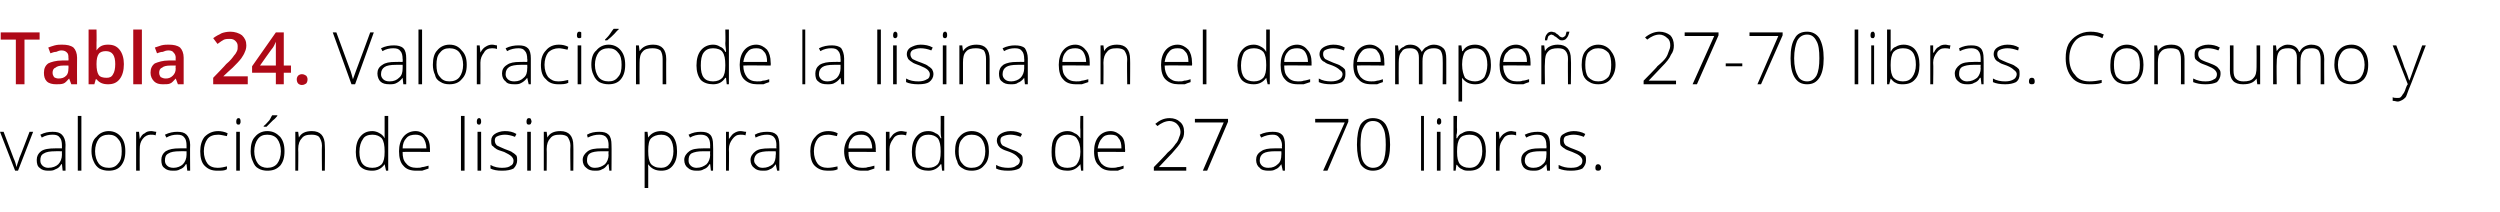
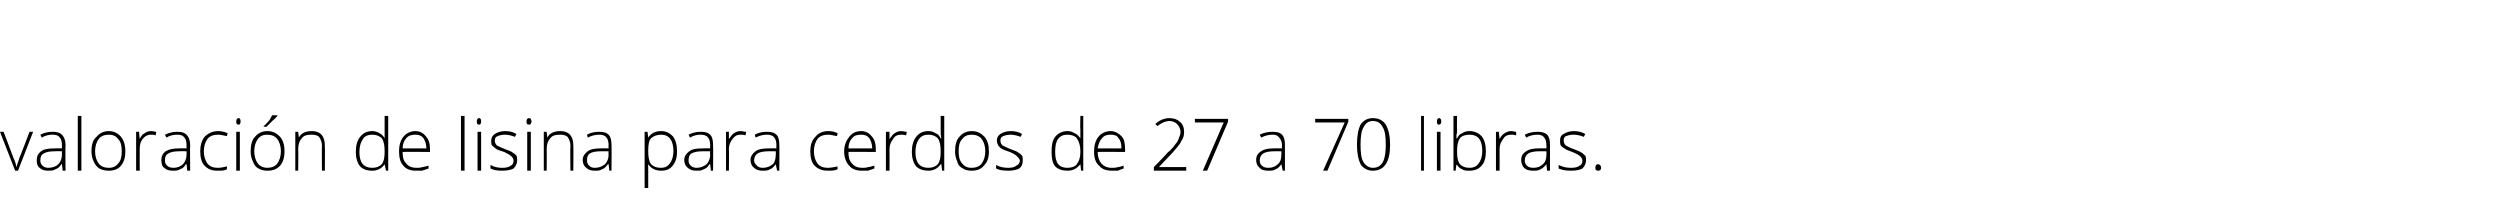
<svg xmlns="http://www.w3.org/2000/svg" version="1.1" width="347.1px" height="29.4px" viewBox="0 -4 347.1 29.4" style="top:-4px">
  <desc>Tabla 24. Valoraci n de la lisina en el desempe o 27 70 libras. Consumo y valoraci n de lisina para cerdos de 27 a 70...</desc>
  <defs />
  <g id="Polygon82313">
    <path d="M 2.1 19.7 L 0 14.3 L 0.5 14.3 C 0.5 14.3 1.87 17.95 1.9 18 C 2.1 18.4 2.2 18.8 2.3 19.2 C 2.3 19.2 2.3 19.2 2.3 19.2 C 2.4 18.7 2.6 18.3 2.7 17.9 C 2.72 17.94 4.1 14.3 4.1 14.3 L 4.6 14.3 L 2.5 19.7 L 2.1 19.7 Z M 8.7 19.7 L 8.6 18.8 C 8.6 18.8 8.54 18.81 8.5 18.8 C 8.3 19.2 8 19.4 7.7 19.5 C 7.4 19.7 7.1 19.7 6.7 19.7 C 6.2 19.7 5.8 19.6 5.5 19.3 C 5.2 19.1 5.1 18.7 5.1 18.2 C 5.1 17.7 5.3 17.3 5.7 17 C 6.1 16.7 6.8 16.6 7.6 16.6 C 7.59 16.58 8.6 16.6 8.6 16.6 C 8.6 16.6 8.6 16.2 8.6 16.2 C 8.6 15.7 8.5 15.3 8.3 15.1 C 8.1 14.8 7.8 14.7 7.3 14.7 C 6.8 14.7 6.3 14.8 5.8 15.1 C 5.8 15.1 5.6 14.7 5.6 14.7 C 6.2 14.4 6.7 14.3 7.3 14.3 C 7.9 14.3 8.3 14.4 8.6 14.7 C 8.9 15 9.1 15.5 9.1 16.1 C 9.06 16.12 9.1 19.7 9.1 19.7 L 8.7 19.7 Z M 6.7 19.3 C 7.3 19.3 7.8 19.1 8.1 18.8 C 8.4 18.5 8.6 18 8.6 17.5 C 8.58 17.47 8.6 17 8.6 17 C 8.6 17 7.65 16.99 7.7 17 C 6.9 17 6.4 17.1 6.1 17.3 C 5.7 17.5 5.6 17.8 5.6 18.3 C 5.6 18.6 5.7 18.8 5.9 19 C 6.1 19.2 6.4 19.3 6.7 19.3 Z M 11.3 19.7 L 10.8 19.7 L 10.8 12.1 L 11.3 12.1 L 11.3 19.7 Z M 17.4 17 C 17.4 17.9 17.2 18.5 16.8 19 C 16.4 19.5 15.8 19.7 15.1 19.7 C 14.6 19.7 14.2 19.6 13.8 19.4 C 13.5 19.2 13.2 18.9 13 18.4 C 12.8 18 12.7 17.5 12.7 17 C 12.7 16.1 12.9 15.4 13.4 15 C 13.8 14.5 14.4 14.2 15.1 14.2 C 15.8 14.2 16.4 14.5 16.8 15 C 17.2 15.5 17.4 16.1 17.4 17 Z M 13.2 17 C 13.2 17.7 13.4 18.3 13.7 18.7 C 14 19.1 14.5 19.3 15.1 19.3 C 15.7 19.3 16.1 19.1 16.4 18.7 C 16.8 18.3 16.9 17.7 16.9 17 C 16.9 16.3 16.8 15.7 16.4 15.3 C 16.1 14.9 15.7 14.7 15.1 14.7 C 14.5 14.7 14 14.9 13.7 15.3 C 13.4 15.7 13.2 16.3 13.2 17 Z M 21 14.2 C 21.2 14.2 21.5 14.3 21.7 14.3 C 21.7 14.3 21.6 14.8 21.6 14.8 C 21.4 14.7 21.2 14.7 20.9 14.7 C 20.5 14.7 20.1 14.9 19.8 15.3 C 19.5 15.7 19.4 16.1 19.4 16.7 C 19.38 16.72 19.4 19.7 19.4 19.7 L 18.9 19.7 L 18.9 14.3 L 19.3 14.3 L 19.4 15.3 C 19.4 15.3 19.39 15.3 19.4 15.3 C 19.6 14.9 19.8 14.6 20.1 14.5 C 20.3 14.3 20.6 14.2 21 14.2 Z M 26 19.7 L 25.9 18.8 C 25.9 18.8 25.85 18.81 25.8 18.8 C 25.6 19.2 25.3 19.4 25 19.5 C 24.7 19.7 24.4 19.7 24 19.7 C 23.5 19.7 23.1 19.6 22.8 19.3 C 22.5 19.1 22.4 18.7 22.4 18.2 C 22.4 17.7 22.6 17.3 23 17 C 23.5 16.7 24.1 16.6 24.9 16.6 C 24.9 16.58 25.9 16.6 25.9 16.6 C 25.9 16.6 25.91 16.2 25.9 16.2 C 25.9 15.7 25.8 15.3 25.6 15.1 C 25.4 14.8 25.1 14.7 24.6 14.7 C 24.1 14.7 23.6 14.8 23.1 15.1 C 23.1 15.1 22.9 14.7 22.9 14.7 C 23.5 14.4 24.1 14.3 24.6 14.3 C 25.2 14.3 25.6 14.4 25.9 14.7 C 26.2 15 26.4 15.5 26.4 16.1 C 26.37 16.12 26.4 19.7 26.4 19.7 L 26 19.7 Z M 24.1 19.3 C 24.6 19.3 25.1 19.1 25.4 18.8 C 25.7 18.5 25.9 18 25.9 17.5 C 25.89 17.47 25.9 17 25.9 17 C 25.9 17 24.96 16.99 25 17 C 24.2 17 23.7 17.1 23.4 17.3 C 23 17.5 22.9 17.8 22.9 18.3 C 22.9 18.6 23 18.8 23.2 19 C 23.4 19.2 23.7 19.3 24.1 19.3 Z M 31.5 19.5 C 31.2 19.7 30.8 19.7 30.2 19.7 C 29.4 19.7 28.9 19.5 28.4 19 C 28 18.6 27.8 17.9 27.8 17 C 27.8 16.2 28 15.5 28.4 15 C 28.9 14.5 29.5 14.2 30.3 14.2 C 30.7 14.2 31.2 14.3 31.6 14.5 C 31.6 14.5 31.5 14.9 31.5 14.9 C 31 14.8 30.6 14.7 30.3 14.7 C 29.6 14.7 29.1 14.9 28.8 15.3 C 28.5 15.7 28.3 16.3 28.3 17 C 28.3 17.7 28.5 18.3 28.8 18.7 C 29.1 19.1 29.6 19.3 30.2 19.3 C 30.7 19.3 31.1 19.2 31.5 19.1 C 31.54 19.05 31.5 19.5 31.5 19.5 C 31.5 19.5 31.54 19.5 31.5 19.5 Z M 33.3 19.7 L 32.8 19.7 L 32.8 14.3 L 33.3 14.3 L 33.3 19.7 Z M 33.1 13.3 C 32.9 13.3 32.8 13.2 32.8 12.9 C 32.8 12.6 32.9 12.4 33.1 12.4 C 33.2 12.4 33.3 12.4 33.3 12.5 C 33.4 12.6 33.4 12.7 33.4 12.9 C 33.4 13 33.4 13.1 33.3 13.2 C 33.3 13.3 33.2 13.3 33.1 13.3 C 33.1 13.3 33.1 13.3 33.1 13.3 Z M 39.5 17 C 39.5 17.9 39.3 18.5 38.9 19 C 38.4 19.5 37.9 19.7 37.1 19.7 C 36.7 19.7 36.2 19.6 35.9 19.4 C 35.5 19.2 35.3 18.9 35.1 18.4 C 34.9 18 34.8 17.5 34.8 17 C 34.8 16.1 35 15.4 35.4 15 C 35.8 14.5 36.4 14.2 37.1 14.2 C 37.9 14.2 38.4 14.5 38.9 15 C 39.3 15.5 39.5 16.1 39.5 17 Z M 35.3 17 C 35.3 17.7 35.5 18.3 35.8 18.7 C 36.1 19.1 36.6 19.3 37.1 19.3 C 37.7 19.3 38.2 19.1 38.5 18.7 C 38.8 18.3 39 17.7 39 17 C 39 16.3 38.8 15.7 38.5 15.3 C 38.2 14.9 37.7 14.7 37.1 14.7 C 36.5 14.7 36.1 14.9 35.8 15.3 C 35.5 15.7 35.3 16.3 35.3 17 Z M 36.6 13.5 C 36.9 13.3 37.1 13 37.4 12.7 C 37.6 12.4 37.7 12.1 37.8 12 C 37.83 11.99 38.5 12 38.5 12 C 38.5 12 38.52 12.07 38.5 12.1 C 38.4 12.2 38.2 12.5 37.9 12.7 C 37.6 13 37.3 13.3 37 13.6 C 36.99 13.59 36.6 13.6 36.6 13.6 C 36.6 13.6 36.65 13.51 36.6 13.5 Z M 44.7 19.7 C 44.7 19.7 44.66 16.21 44.7 16.2 C 44.7 15.7 44.5 15.3 44.3 15 C 44.1 14.8 43.7 14.7 43.3 14.7 C 42.6 14.7 42.2 14.8 41.9 15.2 C 41.6 15.5 41.4 16 41.4 16.7 C 41.44 16.72 41.4 19.7 41.4 19.7 L 41 19.7 L 41 14.3 L 41.4 14.3 L 41.5 15.1 C 41.5 15.1 41.49 15.07 41.5 15.1 C 41.8 14.5 42.4 14.2 43.3 14.2 C 44.5 14.2 45.1 14.9 45.1 16.2 C 45.14 16.18 45.1 19.7 45.1 19.7 L 44.7 19.7 Z M 51.7 14.2 C 52 14.2 52.4 14.3 52.7 14.5 C 52.9 14.6 53.2 14.8 53.4 15.2 C 53.4 15.2 53.4 15.2 53.4 15.2 C 53.4 14.8 53.4 14.4 53.4 14 C 53.4 13.96 53.4 12.1 53.4 12.1 L 53.9 12.1 L 53.9 19.7 L 53.6 19.7 L 53.4 18.8 C 53.4 18.8 53.4 18.84 53.4 18.8 C 53 19.4 52.4 19.7 51.7 19.7 C 50.9 19.7 50.4 19.5 50 19.1 C 49.6 18.6 49.4 17.9 49.4 17.1 C 49.4 16.2 49.6 15.5 50 15 C 50.4 14.5 50.9 14.2 51.7 14.2 Z M 51.7 14.7 C 51.1 14.7 50.6 14.9 50.4 15.3 C 50.1 15.7 49.9 16.3 49.9 17.1 C 49.9 18.6 50.5 19.3 51.7 19.3 C 52.3 19.3 52.7 19.1 53 18.8 C 53.3 18.4 53.4 17.9 53.4 17.1 C 53.4 17.1 53.4 17 53.4 17 C 53.4 16.2 53.3 15.6 53 15.2 C 52.7 14.9 52.3 14.7 51.7 14.7 Z M 57.8 19.7 C 57 19.7 56.4 19.5 56 19 C 55.6 18.6 55.4 17.9 55.4 17 C 55.4 16.2 55.6 15.5 56 15 C 56.4 14.5 57 14.2 57.7 14.2 C 58.3 14.2 58.8 14.5 59.1 14.9 C 59.5 15.3 59.7 15.9 59.7 16.7 C 59.69 16.67 59.7 17.1 59.7 17.1 C 59.7 17.1 55.87 17.06 55.9 17.1 C 55.9 17.8 56 18.3 56.4 18.7 C 56.7 19.1 57.2 19.3 57.8 19.3 C 58.1 19.3 58.4 19.3 58.6 19.2 C 58.8 19.2 59.1 19.1 59.5 19 C 59.5 19 59.5 19.4 59.5 19.4 C 59.2 19.5 58.9 19.6 58.6 19.7 C 58.4 19.7 58.1 19.7 57.8 19.7 Z M 57.7 14.7 C 57.2 14.7 56.7 14.8 56.4 15.2 C 56.1 15.5 55.9 16 55.9 16.6 C 55.9 16.6 59.2 16.6 59.2 16.6 C 59.2 16 59 15.5 58.8 15.2 C 58.5 14.8 58.1 14.7 57.7 14.7 Z M 64.5 19.7 L 64 19.7 L 64 12.1 L 64.5 12.1 L 64.5 19.7 Z M 66.8 19.7 L 66.3 19.7 L 66.3 14.3 L 66.8 14.3 L 66.8 19.7 Z M 66.5 13.3 C 66.3 13.3 66.2 13.2 66.2 12.9 C 66.2 12.6 66.3 12.4 66.5 12.4 C 66.6 12.4 66.7 12.4 66.7 12.5 C 66.8 12.6 66.8 12.7 66.8 12.9 C 66.8 13 66.8 13.1 66.7 13.2 C 66.7 13.3 66.6 13.3 66.5 13.3 C 66.5 13.3 66.5 13.3 66.5 13.3 Z M 71.8 18.3 C 71.8 18.7 71.6 19.1 71.3 19.4 C 70.9 19.6 70.4 19.7 69.7 19.7 C 69 19.7 68.5 19.6 68.1 19.4 C 68.1 19.4 68.1 18.9 68.1 18.9 C 68.6 19.2 69.2 19.3 69.7 19.3 C 70.3 19.3 70.7 19.2 70.9 19 C 71.2 18.9 71.3 18.6 71.3 18.3 C 71.3 18.1 71.2 17.9 71 17.7 C 70.8 17.5 70.4 17.3 70 17.1 C 69.4 16.9 69 16.8 68.8 16.6 C 68.6 16.5 68.5 16.3 68.3 16.2 C 68.2 16 68.2 15.8 68.2 15.5 C 68.2 15.1 68.4 14.8 68.7 14.6 C 69 14.4 69.5 14.2 70.1 14.2 C 70.7 14.2 71.2 14.3 71.7 14.6 C 71.7 14.6 71.5 15 71.5 15 C 71 14.8 70.5 14.7 70.1 14.7 C 69.7 14.7 69.3 14.8 69.1 14.9 C 68.8 15 68.7 15.2 68.7 15.5 C 68.7 15.8 68.8 16 69 16.2 C 69.2 16.3 69.6 16.5 70.1 16.7 C 70.6 16.9 71 17 71.2 17.2 C 71.4 17.3 71.6 17.5 71.7 17.6 C 71.8 17.8 71.8 18 71.8 18.3 Z M 73.7 19.7 L 73.2 19.7 L 73.2 14.3 L 73.7 14.3 L 73.7 19.7 Z M 73.4 13.3 C 73.2 13.3 73.1 13.2 73.1 12.9 C 73.1 12.6 73.2 12.4 73.4 12.4 C 73.5 12.4 73.6 12.4 73.7 12.5 C 73.7 12.6 73.8 12.7 73.8 12.9 C 73.8 13 73.7 13.1 73.7 13.2 C 73.6 13.3 73.5 13.3 73.4 13.3 C 73.4 13.3 73.4 13.3 73.4 13.3 Z M 79.2 19.7 C 79.2 19.7 79.15 16.21 79.2 16.2 C 79.2 15.7 79 15.3 78.8 15 C 78.6 14.8 78.2 14.7 77.8 14.7 C 77.1 14.7 76.7 14.8 76.4 15.2 C 76.1 15.5 75.9 16 75.9 16.7 C 75.93 16.72 75.9 19.7 75.9 19.7 L 75.5 19.7 L 75.5 14.3 L 75.9 14.3 L 76 15.1 C 76 15.1 75.98 15.07 76 15.1 C 76.3 14.5 76.9 14.2 77.8 14.2 C 79 14.2 79.6 14.9 79.6 16.2 C 79.63 16.18 79.6 19.7 79.6 19.7 L 79.2 19.7 Z M 84.6 19.7 L 84.5 18.8 C 84.5 18.8 84.41 18.81 84.4 18.8 C 84.1 19.2 83.9 19.4 83.6 19.5 C 83.3 19.7 83 19.7 82.6 19.7 C 82.1 19.7 81.7 19.6 81.4 19.3 C 81.1 19.1 80.9 18.7 80.9 18.2 C 80.9 17.7 81.2 17.3 81.6 17 C 82 16.7 82.6 16.6 83.5 16.6 C 83.46 16.58 84.5 16.6 84.5 16.6 C 84.5 16.6 84.47 16.2 84.5 16.2 C 84.5 15.7 84.4 15.3 84.2 15.1 C 84 14.8 83.6 14.7 83.2 14.7 C 82.7 14.7 82.2 14.8 81.6 15.1 C 81.6 15.1 81.5 14.7 81.5 14.7 C 82 14.4 82.6 14.3 83.2 14.3 C 83.8 14.3 84.2 14.4 84.5 14.7 C 84.8 15 84.9 15.5 84.9 16.1 C 84.93 16.12 84.9 19.7 84.9 19.7 L 84.6 19.7 Z M 82.6 19.3 C 83.2 19.3 83.6 19.1 84 18.8 C 84.3 18.5 84.5 18 84.5 17.5 C 84.45 17.47 84.5 17 84.5 17 C 84.5 17 83.52 16.99 83.5 17 C 82.8 17 82.2 17.1 81.9 17.3 C 81.6 17.5 81.5 17.8 81.5 18.3 C 81.5 18.6 81.6 18.8 81.8 19 C 82 19.2 82.2 19.3 82.6 19.3 Z M 91.8 19.7 C 91 19.7 90.4 19.4 90 18.8 C 89.99 18.83 90 18.8 90 18.8 C 90 18.8 89.97 19.24 90 19.2 C 90 19.5 90 19.7 90 20 C 89.99 20.03 90 22.1 90 22.1 L 89.5 22.1 L 89.5 14.3 L 89.9 14.3 L 90 15.1 C 90 15.1 90.04 15.1 90 15.1 C 90.4 14.5 91 14.2 91.8 14.2 C 92.5 14.2 93 14.5 93.4 14.9 C 93.8 15.4 94 16.1 94 17 C 94 17.9 93.8 18.5 93.4 19 C 93 19.5 92.5 19.7 91.8 19.7 Z M 91.8 19.3 C 92.3 19.3 92.7 19.1 93 18.7 C 93.3 18.3 93.5 17.7 93.5 17 C 93.5 15.5 92.9 14.7 91.8 14.7 C 91.2 14.7 90.7 14.9 90.4 15.2 C 90.1 15.5 90 16.1 90 16.9 C 90 16.9 90 17 90 17 C 90 17.8 90.1 18.4 90.4 18.8 C 90.7 19.1 91.1 19.3 91.8 19.3 Z M 98.7 19.7 L 98.6 18.8 C 98.6 18.8 98.52 18.81 98.5 18.8 C 98.3 19.2 98 19.4 97.7 19.5 C 97.4 19.7 97.1 19.7 96.7 19.7 C 96.2 19.7 95.8 19.6 95.5 19.3 C 95.2 19.1 95 18.7 95 18.2 C 95 17.7 95.3 17.3 95.7 17 C 96.1 16.7 96.7 16.6 97.6 16.6 C 97.57 16.58 98.6 16.6 98.6 16.6 C 98.6 16.6 98.58 16.2 98.6 16.2 C 98.6 15.7 98.5 15.3 98.3 15.1 C 98.1 14.8 97.7 14.7 97.3 14.7 C 96.8 14.7 96.3 14.8 95.8 15.1 C 95.8 15.1 95.6 14.7 95.6 14.7 C 96.2 14.4 96.7 14.3 97.3 14.3 C 97.9 14.3 98.3 14.4 98.6 14.7 C 98.9 15 99 15.5 99 16.1 C 99.04 16.12 99 19.7 99 19.7 L 98.7 19.7 Z M 96.7 19.3 C 97.3 19.3 97.7 19.1 98.1 18.8 C 98.4 18.5 98.6 18 98.6 17.5 C 98.56 17.47 98.6 17 98.6 17 C 98.6 17 97.63 16.99 97.6 17 C 96.9 17 96.4 17.1 96 17.3 C 95.7 17.5 95.6 17.8 95.6 18.3 C 95.6 18.6 95.7 18.8 95.9 19 C 96.1 19.2 96.4 19.3 96.7 19.3 Z M 102.8 14.2 C 103.1 14.2 103.3 14.3 103.6 14.3 C 103.6 14.3 103.5 14.8 103.5 14.8 C 103.3 14.7 103 14.7 102.8 14.7 C 102.3 14.7 102 14.9 101.7 15.3 C 101.4 15.7 101.2 16.1 101.2 16.7 C 101.24 16.72 101.2 19.7 101.2 19.7 L 100.8 19.7 L 100.8 14.3 L 101.2 14.3 L 101.2 15.3 C 101.2 15.3 101.25 15.3 101.2 15.3 C 101.5 14.9 101.7 14.6 101.9 14.5 C 102.2 14.3 102.5 14.2 102.8 14.2 Z M 107.9 19.7 L 107.7 18.8 C 107.7 18.8 107.71 18.81 107.7 18.8 C 107.4 19.2 107.2 19.4 106.9 19.5 C 106.6 19.7 106.3 19.7 105.9 19.7 C 105.4 19.7 105 19.6 104.7 19.3 C 104.4 19.1 104.2 18.7 104.2 18.2 C 104.2 17.7 104.5 17.3 104.9 17 C 105.3 16.7 105.9 16.6 106.8 16.6 C 106.76 16.58 107.8 16.6 107.8 16.6 C 107.8 16.6 107.77 16.2 107.8 16.2 C 107.8 15.7 107.7 15.3 107.5 15.1 C 107.3 14.8 106.9 14.7 106.5 14.7 C 106 14.7 105.5 14.8 104.9 15.1 C 104.9 15.1 104.8 14.7 104.8 14.7 C 105.3 14.4 105.9 14.3 106.5 14.3 C 107.1 14.3 107.5 14.4 107.8 14.7 C 108.1 15 108.2 15.5 108.2 16.1 C 108.23 16.12 108.2 19.7 108.2 19.7 L 107.9 19.7 Z M 105.9 19.3 C 106.5 19.3 106.9 19.1 107.3 18.8 C 107.6 18.5 107.7 18 107.7 17.5 C 107.75 17.47 107.7 17 107.7 17 C 107.7 17 106.82 16.99 106.8 17 C 106.1 17 105.5 17.1 105.2 17.3 C 104.9 17.5 104.7 17.8 104.7 18.3 C 104.7 18.6 104.9 18.8 105.1 19 C 105.3 19.2 105.5 19.3 105.9 19.3 Z M 116.3 19.5 C 115.9 19.7 115.5 19.7 114.9 19.7 C 114.2 19.7 113.6 19.5 113.1 19 C 112.7 18.6 112.5 17.9 112.5 17 C 112.5 16.2 112.7 15.5 113.2 15 C 113.6 14.5 114.2 14.2 115 14.2 C 115.5 14.2 115.9 14.3 116.3 14.5 C 116.3 14.5 116.2 14.9 116.2 14.9 C 115.7 14.8 115.3 14.7 115 14.7 C 114.3 14.7 113.8 14.9 113.5 15.3 C 113.2 15.7 113 16.3 113 17 C 113 17.7 113.2 18.3 113.5 18.7 C 113.8 19.1 114.3 19.3 114.9 19.3 C 115.4 19.3 115.8 19.2 116.3 19.1 C 116.25 19.05 116.3 19.5 116.3 19.5 C 116.3 19.5 116.25 19.5 116.3 19.5 Z M 119.7 19.7 C 118.9 19.7 118.3 19.5 117.9 19 C 117.5 18.6 117.2 17.9 117.2 17 C 117.2 16.2 117.5 15.5 117.9 15 C 118.3 14.5 118.8 14.2 119.6 14.2 C 120.2 14.2 120.7 14.5 121 14.9 C 121.4 15.3 121.6 15.9 121.6 16.7 C 121.58 16.67 121.6 17.1 121.6 17.1 C 121.6 17.1 117.75 17.06 117.8 17.1 C 117.8 17.8 117.9 18.3 118.3 18.7 C 118.6 19.1 119.1 19.3 119.7 19.3 C 120 19.3 120.3 19.3 120.5 19.2 C 120.7 19.2 121 19.1 121.4 19 C 121.4 19 121.4 19.4 121.4 19.4 C 121.1 19.5 120.8 19.6 120.5 19.7 C 120.3 19.7 120 19.7 119.7 19.7 Z M 119.6 14.7 C 119 14.7 118.6 14.8 118.3 15.2 C 118 15.5 117.8 16 117.8 16.6 C 117.8 16.6 121.1 16.6 121.1 16.6 C 121.1 16 120.9 15.5 120.7 15.2 C 120.4 14.8 120 14.7 119.6 14.7 Z M 125.1 14.2 C 125.4 14.2 125.6 14.3 125.9 14.3 C 125.9 14.3 125.8 14.8 125.8 14.8 C 125.5 14.7 125.3 14.7 125.1 14.7 C 124.6 14.7 124.2 14.9 124 15.3 C 123.7 15.7 123.5 16.1 123.5 16.7 C 123.52 16.72 123.5 19.7 123.5 19.7 L 123 19.7 L 123 14.3 L 123.5 14.3 L 123.5 15.3 C 123.5 15.3 123.53 15.3 123.5 15.3 C 123.8 14.9 124 14.6 124.2 14.5 C 124.5 14.3 124.8 14.2 125.1 14.2 Z M 128.9 14.2 C 129.3 14.2 129.6 14.3 129.9 14.5 C 130.2 14.6 130.4 14.8 130.6 15.2 C 130.6 15.2 130.7 15.2 130.7 15.2 C 130.6 14.8 130.6 14.4 130.6 14 C 130.62 13.96 130.6 12.1 130.6 12.1 L 131.1 12.1 L 131.1 19.7 L 130.8 19.7 L 130.7 18.8 C 130.7 18.8 130.62 18.84 130.6 18.8 C 130.2 19.4 129.6 19.7 128.9 19.7 C 128.2 19.7 127.6 19.5 127.2 19.1 C 126.8 18.6 126.6 17.9 126.6 17.1 C 126.6 16.2 126.8 15.5 127.2 15 C 127.6 14.5 128.1 14.2 128.9 14.2 Z M 128.9 14.7 C 128.3 14.7 127.9 14.9 127.6 15.3 C 127.3 15.7 127.1 16.3 127.1 17.1 C 127.1 18.6 127.7 19.3 128.9 19.3 C 129.5 19.3 129.9 19.1 130.2 18.8 C 130.5 18.4 130.6 17.9 130.6 17.1 C 130.6 17.1 130.6 17 130.6 17 C 130.6 16.2 130.5 15.6 130.2 15.2 C 129.9 14.9 129.5 14.7 128.9 14.7 Z M 137.3 17 C 137.3 17.9 137.1 18.5 136.6 19 C 136.2 19.5 135.6 19.7 134.9 19.7 C 134.4 19.7 134 19.6 133.7 19.4 C 133.3 19.2 133 18.9 132.9 18.4 C 132.7 18 132.6 17.5 132.6 17 C 132.6 16.1 132.8 15.4 133.2 15 C 133.6 14.5 134.2 14.2 134.9 14.2 C 135.7 14.2 136.2 14.5 136.7 15 C 137.1 15.5 137.3 16.1 137.3 17 Z M 133.1 17 C 133.1 17.7 133.2 18.3 133.6 18.7 C 133.9 19.1 134.3 19.3 134.9 19.3 C 135.5 19.3 136 19.1 136.3 18.7 C 136.6 18.3 136.8 17.7 136.8 17 C 136.8 16.3 136.6 15.7 136.3 15.3 C 136 14.9 135.5 14.7 134.9 14.7 C 134.3 14.7 133.9 14.9 133.6 15.3 C 133.2 15.7 133.1 16.3 133.1 17 Z M 142 18.3 C 142 18.7 141.9 19.1 141.5 19.4 C 141.1 19.6 140.6 19.7 140 19.7 C 139.2 19.7 138.7 19.6 138.3 19.4 C 138.3 19.4 138.3 18.9 138.3 18.9 C 138.8 19.2 139.4 19.3 140 19.3 C 140.5 19.3 140.9 19.2 141.1 19 C 141.4 18.9 141.6 18.6 141.6 18.3 C 141.6 18.1 141.4 17.9 141.2 17.7 C 141 17.5 140.7 17.3 140.2 17.1 C 139.6 16.9 139.3 16.8 139 16.6 C 138.8 16.5 138.7 16.3 138.6 16.2 C 138.5 16 138.4 15.8 138.4 15.5 C 138.4 15.1 138.6 14.8 138.9 14.6 C 139.2 14.4 139.7 14.2 140.3 14.2 C 140.9 14.2 141.4 14.3 141.9 14.6 C 141.9 14.6 141.7 15 141.7 15 C 141.2 14.8 140.7 14.7 140.3 14.7 C 139.9 14.7 139.5 14.8 139.3 14.9 C 139 15 138.9 15.2 138.9 15.5 C 138.9 15.8 139 16 139.2 16.2 C 139.4 16.3 139.8 16.5 140.3 16.7 C 140.8 16.9 141.2 17 141.4 17.2 C 141.6 17.3 141.8 17.5 141.9 17.6 C 142 17.8 142 18 142 18.3 Z M 148.2 14.2 C 148.6 14.2 148.9 14.3 149.2 14.5 C 149.5 14.6 149.7 14.8 150 15.2 C 150 15.2 150 15.2 150 15.2 C 150 14.8 150 14.4 150 14 C 149.95 13.96 150 12.1 150 12.1 L 150.4 12.1 L 150.4 19.7 L 150.1 19.7 L 150 18.8 C 150 18.8 149.95 18.84 150 18.8 C 149.5 19.4 149 19.7 148.2 19.7 C 147.5 19.7 146.9 19.5 146.5 19.1 C 146.1 18.6 146 17.9 146 17.1 C 146 16.2 146.1 15.5 146.5 15 C 146.9 14.5 147.5 14.2 148.2 14.2 Z M 148.2 14.7 C 147.6 14.7 147.2 14.9 146.9 15.3 C 146.6 15.7 146.5 16.3 146.5 17.1 C 146.5 18.6 147 19.3 148.2 19.3 C 148.8 19.3 149.3 19.1 149.5 18.8 C 149.8 18.4 150 17.9 150 17.1 C 150 17.1 150 17 150 17 C 150 16.2 149.8 15.6 149.5 15.2 C 149.3 14.9 148.8 14.7 148.2 14.7 Z M 154.4 19.7 C 153.6 19.7 153 19.5 152.6 19 C 152.1 18.6 151.9 17.9 151.9 17 C 151.9 16.2 152.1 15.5 152.5 15 C 152.9 14.5 153.5 14.2 154.2 14.2 C 154.8 14.2 155.3 14.5 155.7 14.9 C 156.1 15.3 156.2 15.9 156.2 16.7 C 156.24 16.67 156.2 17.1 156.2 17.1 C 156.2 17.1 152.41 17.06 152.4 17.1 C 152.4 17.8 152.6 18.3 152.9 18.7 C 153.3 19.1 153.7 19.3 154.4 19.3 C 154.7 19.3 154.9 19.3 155.2 19.2 C 155.4 19.2 155.7 19.1 156 19 C 156 19 156 19.4 156 19.4 C 155.7 19.5 155.4 19.6 155.2 19.7 C 154.9 19.7 154.7 19.7 154.4 19.7 Z M 154.2 14.7 C 153.7 14.7 153.3 14.8 153 15.2 C 152.7 15.5 152.5 16 152.4 16.6 C 152.4 16.6 155.7 16.6 155.7 16.6 C 155.7 16 155.6 15.5 155.3 15.2 C 155.1 14.8 154.7 14.7 154.2 14.7 Z M 164.7 19.7 L 160.2 19.7 L 160.2 19.2 C 160.2 19.2 162.12 17.24 162.1 17.2 C 162.7 16.7 163 16.3 163.2 16 C 163.5 15.7 163.6 15.4 163.7 15.1 C 163.8 14.9 163.9 14.6 163.9 14.3 C 163.9 13.9 163.7 13.5 163.4 13.2 C 163.2 13 162.8 12.8 162.4 12.8 C 161.8 12.8 161.2 13.1 160.7 13.5 C 160.7 13.5 160.4 13.2 160.4 13.2 C 161 12.7 161.6 12.4 162.4 12.4 C 163 12.4 163.5 12.6 163.8 12.9 C 164.2 13.2 164.4 13.7 164.4 14.3 C 164.4 14.8 164.3 15.2 164 15.6 C 163.8 16.1 163.3 16.6 162.7 17.3 C 162.7 17.28 160.9 19.2 160.9 19.2 L 160.9 19.2 L 164.7 19.2 L 164.7 19.7 Z M 167 19.7 L 169.9 13 L 165.9 13 L 165.9 12.5 L 170.5 12.5 L 170.5 12.9 L 167.6 19.7 L 167 19.7 Z M 178.1 19.7 L 177.9 18.8 C 177.9 18.8 177.89 18.81 177.9 18.8 C 177.6 19.2 177.4 19.4 177.1 19.5 C 176.8 19.7 176.5 19.7 176.1 19.7 C 175.6 19.7 175.1 19.6 174.9 19.3 C 174.6 19.1 174.4 18.7 174.4 18.2 C 174.4 17.7 174.6 17.3 175.1 17 C 175.5 16.7 176.1 16.6 176.9 16.6 C 176.94 16.58 178 16.6 178 16.6 C 178 16.6 177.95 16.2 178 16.2 C 178 15.7 177.8 15.3 177.6 15.1 C 177.4 14.8 177.1 14.7 176.7 14.7 C 176.2 14.7 175.7 14.8 175.1 15.1 C 175.1 15.1 174.9 14.7 174.9 14.7 C 175.5 14.4 176.1 14.3 176.7 14.3 C 177.3 14.3 177.7 14.4 178 14.7 C 178.3 15 178.4 15.5 178.4 16.1 C 178.41 16.12 178.4 19.7 178.4 19.7 L 178.1 19.7 Z M 176.1 19.3 C 176.7 19.3 177.1 19.1 177.4 18.8 C 177.8 18.5 177.9 18 177.9 17.5 C 177.93 17.47 177.9 17 177.9 17 C 177.9 17 177 16.99 177 17 C 176.3 17 175.7 17.1 175.4 17.3 C 175.1 17.5 174.9 17.8 174.9 18.3 C 174.9 18.6 175 18.8 175.2 19 C 175.4 19.2 175.7 19.3 176.1 19.3 Z M 183.7 19.7 L 186.7 13 L 182.6 13 L 182.6 12.5 L 187.2 12.5 L 187.2 12.9 L 184.3 19.7 L 183.7 19.7 Z M 193 16.1 C 193 17.3 192.8 18.2 192.4 18.8 C 192 19.4 191.4 19.7 190.6 19.7 C 189.9 19.7 189.3 19.4 188.9 18.8 C 188.6 18.2 188.4 17.3 188.4 16.1 C 188.4 14.8 188.6 13.9 188.9 13.3 C 189.3 12.7 189.9 12.4 190.6 12.4 C 191.4 12.4 192 12.7 192.4 13.3 C 192.8 14 193 14.9 193 16.1 Z M 188.9 16.1 C 188.9 17.2 189 18 189.3 18.5 C 189.6 19 190.1 19.3 190.6 19.3 C 191.3 19.3 191.7 19 192 18.5 C 192.3 17.9 192.4 17.1 192.4 16.1 C 192.4 15 192.3 14.2 192 13.7 C 191.7 13.1 191.3 12.8 190.6 12.8 C 190 12.8 189.6 13.1 189.3 13.7 C 189 14.2 188.9 15 188.9 16.1 Z M 197.7 19.7 L 197.3 19.7 L 197.3 12.1 L 197.7 12.1 L 197.7 19.7 Z M 200 19.7 L 199.5 19.7 L 199.5 14.3 L 200 14.3 L 200 19.7 Z M 199.8 13.3 C 199.6 13.3 199.5 13.2 199.5 12.9 C 199.5 12.6 199.6 12.4 199.8 12.4 C 199.9 12.4 199.9 12.4 200 12.5 C 200.1 12.6 200.1 12.7 200.1 12.9 C 200.1 13 200.1 13.1 200 13.2 C 199.9 13.3 199.9 13.3 199.8 13.3 C 199.8 13.3 199.8 13.3 199.8 13.3 Z M 204 14.2 C 204.8 14.2 205.3 14.5 205.7 14.9 C 206.1 15.4 206.3 16.1 206.3 17 C 206.3 17.9 206.1 18.6 205.7 19 C 205.3 19.5 204.7 19.7 204 19.7 C 203.6 19.7 203.3 19.7 203 19.5 C 202.7 19.4 202.4 19.1 202.3 18.9 C 202.26 18.85 202.2 18.9 202.2 18.9 L 202.1 19.7 L 201.8 19.7 L 201.8 12.1 L 202.3 12.1 C 202.3 12.1 202.26 13.96 202.3 14 C 202.3 14.2 202.3 14.5 202.2 14.8 C 202.25 14.75 202.2 15.2 202.2 15.2 C 202.2 15.2 202.26 15.17 202.3 15.2 C 202.5 14.8 202.7 14.6 203 14.5 C 203.3 14.3 203.6 14.2 204 14.2 Z M 205.8 17 C 205.8 15.4 205.2 14.7 204 14.7 C 203.4 14.7 202.9 14.9 202.7 15.2 C 202.4 15.6 202.3 16.2 202.3 17 C 202.3 17 202.3 17.1 202.3 17.1 C 202.3 17.9 202.4 18.4 202.7 18.8 C 203 19.1 203.4 19.3 204 19.3 C 204.6 19.3 205 19.1 205.3 18.7 C 205.6 18.3 205.8 17.7 205.8 17 C 205.8 17 205.8 17 205.8 17 Z M 209.8 14.2 C 210 14.2 210.3 14.3 210.5 14.3 C 210.5 14.3 210.5 14.8 210.5 14.8 C 210.2 14.7 210 14.7 209.8 14.7 C 209.3 14.7 208.9 14.9 208.7 15.3 C 208.4 15.7 208.2 16.1 208.2 16.7 C 208.22 16.72 208.2 19.7 208.2 19.7 L 207.7 19.7 L 207.7 14.3 L 208.1 14.3 L 208.2 15.3 C 208.2 15.3 208.23 15.3 208.2 15.3 C 208.4 14.9 208.7 14.6 208.9 14.5 C 209.2 14.3 209.5 14.2 209.8 14.2 Z M 214.8 19.7 L 214.7 18.8 C 214.7 18.8 214.69 18.81 214.7 18.8 C 214.4 19.2 214.1 19.4 213.9 19.5 C 213.6 19.7 213.2 19.7 212.9 19.7 C 212.3 19.7 211.9 19.6 211.6 19.3 C 211.4 19.1 211.2 18.7 211.2 18.2 C 211.2 17.7 211.4 17.3 211.9 17 C 212.3 16.7 212.9 16.6 213.7 16.6 C 213.73 16.58 214.7 16.6 214.7 16.6 C 214.7 16.6 214.75 16.2 214.7 16.2 C 214.7 15.7 214.6 15.3 214.4 15.1 C 214.2 14.8 213.9 14.7 213.4 14.7 C 213 14.7 212.4 14.8 211.9 15.1 C 211.9 15.1 211.7 14.7 211.7 14.7 C 212.3 14.4 212.9 14.3 213.5 14.3 C 214 14.3 214.5 14.4 214.8 14.7 C 215.1 15 215.2 15.5 215.2 16.1 C 215.2 16.12 215.2 19.7 215.2 19.7 L 214.8 19.7 Z M 212.9 19.3 C 213.5 19.3 213.9 19.1 214.2 18.8 C 214.6 18.5 214.7 18 214.7 17.5 C 214.73 17.47 214.7 17 214.7 17 C 214.7 17 213.8 16.99 213.8 17 C 213.1 17 212.5 17.1 212.2 17.3 C 211.9 17.5 211.7 17.8 211.7 18.3 C 211.7 18.6 211.8 18.8 212 19 C 212.2 19.2 212.5 19.3 212.9 19.3 Z M 220.2 18.3 C 220.2 18.7 220 19.1 219.7 19.4 C 219.3 19.6 218.8 19.7 218.1 19.7 C 217.4 19.7 216.9 19.6 216.4 19.4 C 216.4 19.4 216.4 18.9 216.4 18.9 C 217 19.2 217.5 19.3 218.1 19.3 C 218.7 19.3 219.1 19.2 219.3 19 C 219.6 18.9 219.7 18.6 219.7 18.3 C 219.7 18.1 219.6 17.9 219.4 17.7 C 219.2 17.5 218.8 17.3 218.3 17.1 C 217.8 16.9 217.4 16.8 217.2 16.6 C 217 16.5 216.8 16.3 216.7 16.2 C 216.6 16 216.6 15.8 216.6 15.5 C 216.6 15.1 216.7 14.8 217.1 14.6 C 217.4 14.4 217.9 14.2 218.5 14.2 C 219 14.2 219.6 14.3 220.1 14.6 C 220.1 14.6 219.9 15 219.9 15 C 219.4 14.8 218.9 14.7 218.5 14.7 C 218 14.7 217.7 14.8 217.4 14.9 C 217.2 15 217.1 15.2 217.1 15.5 C 217.1 15.8 217.2 16 217.4 16.2 C 217.6 16.3 217.9 16.5 218.5 16.7 C 219 16.9 219.3 17 219.6 17.2 C 219.8 17.3 219.9 17.5 220.1 17.6 C 220.2 17.8 220.2 18 220.2 18.3 Z M 221.9 19.7 C 221.6 19.7 221.5 19.6 221.5 19.3 C 221.5 19 221.6 18.8 221.9 18.8 C 222.1 18.8 222.3 19 222.3 19.3 C 222.3 19.6 222.1 19.7 221.9 19.7 C 221.9 19.7 221.9 19.7 221.9 19.7 Z " stroke="none" fill="#000" />
  </g>
  <g id="Polygon82312">
-     <path d="M 51.4 0.5 L 51.9 0.5 L 49.3 7.7 L 48.8 7.7 L 46.2 0.5 L 46.7 0.5 C 46.7 0.5 48.49 5.37 48.5 5.4 C 48.8 6.1 48.9 6.7 49 7 C 49.1 6.8 49.2 6.4 49.4 5.9 C 49.43 5.88 51.4 0.5 51.4 0.5 Z M 56 7.7 L 55.9 6.8 C 55.9 6.8 55.88 6.81 55.9 6.8 C 55.6 7.2 55.3 7.4 55.1 7.5 C 54.8 7.7 54.4 7.7 54.1 7.7 C 53.5 7.7 53.1 7.6 52.8 7.3 C 52.6 7.1 52.4 6.7 52.4 6.2 C 52.4 5.7 52.6 5.3 53.1 5 C 53.5 4.7 54.1 4.6 54.9 4.6 C 54.93 4.58 55.9 4.6 55.9 4.6 C 55.9 4.6 55.94 4.2 55.9 4.2 C 55.9 3.7 55.8 3.3 55.6 3.1 C 55.4 2.8 55.1 2.7 54.6 2.7 C 54.1 2.7 53.6 2.8 53.1 3.1 C 53.1 3.1 52.9 2.7 52.9 2.7 C 53.5 2.4 54.1 2.3 54.7 2.3 C 55.2 2.3 55.7 2.4 56 2.7 C 56.3 3 56.4 3.5 56.4 4.1 C 56.4 4.12 56.4 7.7 56.4 7.7 L 56 7.7 Z M 54.1 7.3 C 54.7 7.3 55.1 7.1 55.4 6.8 C 55.8 6.5 55.9 6 55.9 5.5 C 55.92 5.47 55.9 5 55.9 5 C 55.9 5 54.99 4.99 55 5 C 54.2 5 53.7 5.1 53.4 5.3 C 53.1 5.5 52.9 5.8 52.9 6.3 C 52.9 6.6 53 6.8 53.2 7 C 53.4 7.2 53.7 7.3 54.1 7.3 Z M 58.6 7.7 L 58.1 7.7 L 58.1 0.1 L 58.6 0.1 L 58.6 7.7 Z M 64.8 5 C 64.8 5.9 64.6 6.5 64.1 7 C 63.7 7.5 63.1 7.7 62.4 7.7 C 61.9 7.7 61.5 7.6 61.2 7.4 C 60.8 7.2 60.5 6.9 60.4 6.4 C 60.2 6 60.1 5.5 60.1 5 C 60.1 4.1 60.3 3.4 60.7 3 C 61.1 2.5 61.7 2.2 62.4 2.2 C 63.2 2.2 63.7 2.5 64.1 3 C 64.6 3.5 64.8 4.1 64.8 5 Z M 60.6 5 C 60.6 5.7 60.7 6.3 61.1 6.7 C 61.4 7.1 61.8 7.3 62.4 7.3 C 63 7.3 63.5 7.1 63.8 6.7 C 64.1 6.3 64.3 5.7 64.3 5 C 64.3 4.3 64.1 3.7 63.8 3.3 C 63.5 2.9 63 2.7 62.4 2.7 C 61.8 2.7 61.4 2.9 61.1 3.3 C 60.7 3.7 60.6 4.3 60.6 5 Z M 68.3 2.2 C 68.6 2.2 68.8 2.3 69 2.3 C 69 2.3 69 2.8 69 2.8 C 68.7 2.7 68.5 2.7 68.3 2.7 C 67.8 2.7 67.4 2.9 67.2 3.3 C 66.9 3.7 66.7 4.1 66.7 4.7 C 66.72 4.72 66.7 7.7 66.7 7.7 L 66.2 7.7 L 66.2 2.3 L 66.6 2.3 L 66.7 3.3 C 66.7 3.3 66.73 3.3 66.7 3.3 C 66.9 2.9 67.2 2.6 67.4 2.5 C 67.7 2.3 68 2.2 68.3 2.2 Z M 73.4 7.7 L 73.2 6.8 C 73.2 6.8 73.19 6.81 73.2 6.8 C 72.9 7.2 72.6 7.4 72.4 7.5 C 72.1 7.7 71.8 7.7 71.4 7.7 C 70.8 7.7 70.4 7.6 70.2 7.3 C 69.9 7.1 69.7 6.7 69.7 6.2 C 69.7 5.7 69.9 5.3 70.4 5 C 70.8 4.7 71.4 4.6 72.2 4.6 C 72.24 4.58 73.2 4.6 73.2 4.6 C 73.2 4.6 73.25 4.2 73.2 4.2 C 73.2 3.7 73.1 3.3 72.9 3.1 C 72.7 2.8 72.4 2.7 72 2.7 C 71.5 2.7 70.9 2.8 70.4 3.1 C 70.4 3.1 70.2 2.7 70.2 2.7 C 70.8 2.4 71.4 2.3 72 2.3 C 72.6 2.3 73 2.4 73.3 2.7 C 73.6 3 73.7 3.5 73.7 4.1 C 73.71 4.12 73.7 7.7 73.7 7.7 L 73.4 7.7 Z M 71.4 7.3 C 72 7.3 72.4 7.1 72.7 6.8 C 73.1 6.5 73.2 6 73.2 5.5 C 73.23 5.47 73.2 5 73.2 5 C 73.2 5 72.3 4.99 72.3 5 C 71.6 5 71 5.1 70.7 5.3 C 70.4 5.5 70.2 5.8 70.2 6.3 C 70.2 6.6 70.3 6.8 70.5 7 C 70.7 7.2 71 7.3 71.4 7.3 Z M 78.9 7.5 C 78.5 7.7 78.1 7.7 77.5 7.7 C 76.8 7.7 76.2 7.5 75.8 7 C 75.3 6.6 75.1 5.9 75.1 5 C 75.1 4.2 75.3 3.5 75.8 3 C 76.2 2.5 76.8 2.2 77.6 2.2 C 78.1 2.2 78.5 2.3 78.9 2.5 C 78.9 2.5 78.8 2.9 78.8 2.9 C 78.3 2.8 77.9 2.7 77.6 2.7 C 77 2.7 76.5 2.9 76.1 3.3 C 75.8 3.7 75.6 4.3 75.6 5 C 75.6 5.7 75.8 6.3 76.1 6.7 C 76.5 7.1 76.9 7.3 77.5 7.3 C 78 7.3 78.5 7.2 78.9 7.1 C 78.88 7.05 78.9 7.5 78.9 7.5 C 78.9 7.5 78.88 7.5 78.9 7.5 Z M 80.7 7.7 L 80.2 7.7 L 80.2 2.3 L 80.7 2.3 L 80.7 7.7 Z M 80.4 1.3 C 80.2 1.3 80.1 1.2 80.1 0.9 C 80.1 0.6 80.2 0.4 80.4 0.4 C 80.5 0.4 80.6 0.4 80.7 0.5 C 80.7 0.6 80.7 0.7 80.7 0.9 C 80.7 1 80.7 1.1 80.7 1.2 C 80.6 1.3 80.5 1.3 80.4 1.3 C 80.4 1.3 80.4 1.3 80.4 1.3 Z M 86.8 5 C 86.8 5.9 86.6 6.5 86.2 7 C 85.8 7.5 85.2 7.7 84.5 7.7 C 84 7.7 83.6 7.6 83.2 7.4 C 82.9 7.2 82.6 6.9 82.4 6.4 C 82.2 6 82.1 5.5 82.1 5 C 82.1 4.1 82.3 3.4 82.8 3 C 83.2 2.5 83.8 2.2 84.5 2.2 C 85.2 2.2 85.8 2.5 86.2 3 C 86.6 3.5 86.8 4.1 86.8 5 Z M 82.6 5 C 82.6 5.7 82.8 6.3 83.1 6.7 C 83.4 7.1 83.9 7.3 84.5 7.3 C 85.1 7.3 85.5 7.1 85.8 6.7 C 86.2 6.3 86.3 5.7 86.3 5 C 86.3 4.3 86.2 3.7 85.8 3.3 C 85.5 2.9 85.1 2.7 84.5 2.7 C 83.9 2.7 83.4 2.9 83.1 3.3 C 82.8 3.7 82.6 4.3 82.6 5 Z M 84 1.5 C 84.2 1.3 84.5 1 84.7 0.7 C 84.9 0.4 85.1 0.1 85.2 0 C 85.17 -0.01 85.9 0 85.9 0 C 85.9 0 85.86 0.07 85.9 0.1 C 85.7 0.2 85.5 0.5 85.3 0.7 C 85 1 84.7 1.3 84.3 1.6 C 84.33 1.59 84 1.6 84 1.6 C 84 1.6 83.99 1.51 84 1.5 Z M 92 7.7 C 92 7.7 92 4.21 92 4.2 C 92 3.7 91.9 3.3 91.7 3 C 91.4 2.8 91.1 2.7 90.6 2.7 C 90 2.7 89.5 2.8 89.2 3.2 C 88.9 3.5 88.8 4 88.8 4.7 C 88.78 4.72 88.8 7.7 88.8 7.7 L 88.3 7.7 L 88.3 2.3 L 88.7 2.3 L 88.8 3.1 C 88.8 3.1 88.83 3.07 88.8 3.1 C 89.2 2.5 89.8 2.2 90.7 2.2 C 91.9 2.2 92.5 2.9 92.5 4.2 C 92.48 4.18 92.5 7.7 92.5 7.7 L 92 7.7 Z M 99 2.2 C 99.4 2.2 99.7 2.3 100 2.5 C 100.3 2.6 100.5 2.8 100.7 3.2 C 100.7 3.2 100.8 3.2 100.8 3.2 C 100.8 2.8 100.7 2.4 100.7 2 C 100.75 1.96 100.7 0.1 100.7 0.1 L 101.2 0.1 L 101.2 7.7 L 100.9 7.7 L 100.8 6.8 C 100.8 6.8 100.75 6.84 100.7 6.8 C 100.3 7.4 99.8 7.7 99 7.7 C 98.3 7.7 97.7 7.5 97.3 7.1 C 96.9 6.6 96.7 5.9 96.7 5.1 C 96.7 4.2 96.9 3.5 97.3 3 C 97.7 2.5 98.3 2.2 99 2.2 Z M 99 2.7 C 98.4 2.7 98 2.9 97.7 3.3 C 97.4 3.7 97.3 4.3 97.3 5.1 C 97.3 6.6 97.8 7.3 99 7.3 C 99.6 7.3 100 7.1 100.3 6.8 C 100.6 6.4 100.7 5.9 100.7 5.1 C 100.7 5.1 100.7 5 100.7 5 C 100.7 4.2 100.6 3.6 100.3 3.2 C 100.1 2.9 99.6 2.7 99 2.7 Z M 105.1 7.7 C 104.4 7.7 103.8 7.5 103.3 7 C 102.9 6.6 102.7 5.9 102.7 5 C 102.7 4.2 102.9 3.5 103.3 3 C 103.7 2.5 104.3 2.2 105 2.2 C 105.6 2.2 106.1 2.5 106.5 2.9 C 106.8 3.3 107 3.9 107 4.7 C 107.03 4.67 107 5.1 107 5.1 C 107 5.1 103.21 5.06 103.2 5.1 C 103.2 5.8 103.4 6.3 103.7 6.7 C 104 7.1 104.5 7.3 105.1 7.3 C 105.5 7.3 105.7 7.3 105.9 7.2 C 106.2 7.2 106.5 7.1 106.8 7 C 106.8 7 106.8 7.4 106.8 7.4 C 106.5 7.5 106.2 7.6 106 7.7 C 105.7 7.7 105.5 7.7 105.1 7.7 Z M 105 2.7 C 104.5 2.7 104.1 2.8 103.8 3.2 C 103.5 3.5 103.3 4 103.2 4.6 C 103.2 4.6 106.5 4.6 106.5 4.6 C 106.5 4 106.4 3.5 106.1 3.2 C 105.8 2.8 105.5 2.7 105 2.7 Z M 111.8 7.7 L 111.4 7.7 L 111.4 0.1 L 111.8 0.1 L 111.8 7.7 Z M 116.8 7.7 L 116.7 6.8 C 116.7 6.8 116.67 6.81 116.7 6.8 C 116.4 7.2 116.1 7.4 115.9 7.5 C 115.6 7.7 115.2 7.7 114.9 7.7 C 114.3 7.7 113.9 7.6 113.6 7.3 C 113.3 7.1 113.2 6.7 113.2 6.2 C 113.2 5.7 113.4 5.3 113.8 5 C 114.3 4.7 114.9 4.6 115.7 4.6 C 115.72 4.58 116.7 4.6 116.7 4.6 C 116.7 4.6 116.73 4.2 116.7 4.2 C 116.7 3.7 116.6 3.3 116.4 3.1 C 116.2 2.8 115.9 2.7 115.4 2.7 C 114.9 2.7 114.4 2.8 113.9 3.1 C 113.9 3.1 113.7 2.7 113.7 2.7 C 114.3 2.4 114.9 2.3 115.5 2.3 C 116 2.3 116.5 2.4 116.8 2.7 C 117 3 117.2 3.5 117.2 4.1 C 117.19 4.12 117.2 7.7 117.2 7.7 L 116.8 7.7 Z M 114.9 7.3 C 115.4 7.3 115.9 7.1 116.2 6.8 C 116.5 6.5 116.7 6 116.7 5.5 C 116.71 5.47 116.7 5 116.7 5 C 116.7 5 115.79 4.99 115.8 5 C 115 5 114.5 5.1 114.2 5.3 C 113.9 5.5 113.7 5.8 113.7 6.3 C 113.7 6.6 113.8 6.8 114 7 C 114.2 7.2 114.5 7.3 114.9 7.3 Z M 122.3 7.7 L 121.8 7.7 L 121.8 0.1 L 122.3 0.1 L 122.3 7.7 Z M 124.5 7.7 L 124 7.7 L 124 2.3 L 124.5 2.3 L 124.5 7.7 Z M 124.3 1.3 C 124.1 1.3 124 1.2 124 0.9 C 124 0.6 124.1 0.4 124.3 0.4 C 124.4 0.4 124.4 0.4 124.5 0.5 C 124.6 0.6 124.6 0.7 124.6 0.9 C 124.6 1 124.6 1.1 124.5 1.2 C 124.4 1.3 124.4 1.3 124.3 1.3 C 124.3 1.3 124.3 1.3 124.3 1.3 Z M 129.6 6.3 C 129.6 6.7 129.4 7.1 129 7.4 C 128.7 7.6 128.2 7.7 127.5 7.7 C 126.8 7.7 126.2 7.6 125.8 7.4 C 125.8 7.4 125.8 6.9 125.8 6.9 C 126.3 7.2 126.9 7.3 127.5 7.3 C 128 7.3 128.4 7.2 128.7 7 C 129 6.9 129.1 6.6 129.1 6.3 C 129.1 6.1 129 5.9 128.8 5.7 C 128.6 5.5 128.2 5.3 127.7 5.1 C 127.2 4.9 126.8 4.8 126.6 4.6 C 126.4 4.5 126.2 4.3 126.1 4.2 C 126 4 125.9 3.8 125.9 3.5 C 125.9 3.1 126.1 2.8 126.4 2.6 C 126.8 2.4 127.2 2.2 127.8 2.2 C 128.4 2.2 129 2.3 129.5 2.6 C 129.5 2.6 129.3 3 129.3 3 C 128.8 2.8 128.3 2.7 127.8 2.7 C 127.4 2.7 127.1 2.8 126.8 2.9 C 126.6 3 126.4 3.2 126.4 3.5 C 126.4 3.8 126.5 4 126.7 4.2 C 126.9 4.3 127.3 4.5 127.9 4.7 C 128.4 4.9 128.7 5 128.9 5.2 C 129.1 5.3 129.3 5.5 129.4 5.6 C 129.5 5.8 129.6 6 129.6 6.3 Z M 131.4 7.7 L 130.9 7.7 L 130.9 2.3 L 131.4 2.3 L 131.4 7.7 Z M 131.2 1.3 C 131 1.3 130.9 1.2 130.9 0.9 C 130.9 0.6 131 0.4 131.2 0.4 C 131.3 0.4 131.4 0.4 131.4 0.5 C 131.5 0.6 131.5 0.7 131.5 0.9 C 131.5 1 131.5 1.1 131.4 1.2 C 131.4 1.3 131.3 1.3 131.2 1.3 C 131.2 1.3 131.2 1.3 131.2 1.3 Z M 136.9 7.7 C 136.9 7.7 136.91 4.21 136.9 4.2 C 136.9 3.7 136.8 3.3 136.6 3 C 136.3 2.8 136 2.7 135.5 2.7 C 134.9 2.7 134.4 2.8 134.1 3.2 C 133.8 3.5 133.7 4 133.7 4.7 C 133.69 4.72 133.7 7.7 133.7 7.7 L 133.2 7.7 L 133.2 2.3 L 133.6 2.3 L 133.7 3.1 C 133.7 3.1 133.74 3.07 133.7 3.1 C 134.1 2.5 134.7 2.2 135.6 2.2 C 136.8 2.2 137.4 2.9 137.4 4.2 C 137.39 4.18 137.4 7.7 137.4 7.7 L 136.9 7.7 Z M 142.3 7.7 L 142.2 6.8 C 142.2 6.8 142.17 6.81 142.2 6.8 C 141.9 7.2 141.6 7.4 141.3 7.5 C 141.1 7.7 140.7 7.7 140.3 7.7 C 139.8 7.7 139.4 7.6 139.1 7.3 C 138.8 7.1 138.7 6.7 138.7 6.2 C 138.7 5.7 138.9 5.3 139.3 5 C 139.8 4.7 140.4 4.6 141.2 4.6 C 141.22 4.58 142.2 4.6 142.2 4.6 C 142.2 4.6 142.23 4.2 142.2 4.2 C 142.2 3.7 142.1 3.3 141.9 3.1 C 141.7 2.8 141.4 2.7 140.9 2.7 C 140.4 2.7 139.9 2.8 139.4 3.1 C 139.4 3.1 139.2 2.7 139.2 2.7 C 139.8 2.4 140.4 2.3 140.9 2.3 C 141.5 2.3 142 2.4 142.3 2.7 C 142.5 3 142.7 3.5 142.7 4.1 C 142.69 4.12 142.7 7.7 142.7 7.7 L 142.3 7.7 Z M 140.4 7.3 C 140.9 7.3 141.4 7.1 141.7 6.8 C 142 6.5 142.2 6 142.2 5.5 C 142.21 5.47 142.2 5 142.2 5 C 142.2 5 141.28 4.99 141.3 5 C 140.5 5 140 5.1 139.7 5.3 C 139.4 5.5 139.2 5.8 139.2 6.3 C 139.2 6.6 139.3 6.8 139.5 7 C 139.7 7.2 140 7.3 140.4 7.3 Z M 149.4 7.7 C 148.6 7.7 148 7.5 147.6 7 C 147.2 6.6 147 5.9 147 5 C 147 4.2 147.2 3.5 147.6 3 C 148 2.5 148.6 2.2 149.3 2.2 C 149.9 2.2 150.4 2.5 150.7 2.9 C 151.1 3.3 151.3 3.9 151.3 4.7 C 151.29 4.67 151.3 5.1 151.3 5.1 C 151.3 5.1 147.46 5.06 147.5 5.1 C 147.5 5.8 147.6 6.3 148 6.7 C 148.3 7.1 148.8 7.3 149.4 7.3 C 149.7 7.3 150 7.3 150.2 7.2 C 150.4 7.2 150.7 7.1 151.1 7 C 151.1 7 151.1 7.4 151.1 7.4 C 150.8 7.5 150.5 7.6 150.2 7.7 C 150 7.7 149.7 7.7 149.4 7.7 Z M 149.3 2.7 C 148.8 2.7 148.3 2.8 148 3.2 C 147.7 3.5 147.5 4 147.5 4.6 C 147.5 4.6 150.8 4.6 150.8 4.6 C 150.8 4 150.6 3.5 150.4 3.2 C 150.1 2.8 149.7 2.7 149.3 2.7 Z M 156.5 7.7 C 156.5 7.7 156.45 4.21 156.5 4.2 C 156.5 3.7 156.3 3.3 156.1 3 C 155.9 2.8 155.5 2.7 155.1 2.7 C 154.4 2.7 154 2.8 153.7 3.2 C 153.4 3.5 153.2 4 153.2 4.7 C 153.23 4.72 153.2 7.7 153.2 7.7 L 152.8 7.7 L 152.8 2.3 L 153.2 2.3 L 153.3 3.1 C 153.3 3.1 153.28 3.07 153.3 3.1 C 153.6 2.5 154.2 2.2 155.1 2.2 C 156.3 2.2 156.9 2.9 156.9 4.2 C 156.93 4.18 156.9 7.7 156.9 7.7 L 156.5 7.7 Z M 163.6 7.7 C 162.9 7.7 162.3 7.5 161.8 7 C 161.4 6.6 161.2 5.9 161.2 5 C 161.2 4.2 161.4 3.5 161.8 3 C 162.2 2.5 162.8 2.2 163.5 2.2 C 164.1 2.2 164.6 2.5 165 2.9 C 165.3 3.3 165.5 3.9 165.5 4.7 C 165.53 4.67 165.5 5.1 165.5 5.1 C 165.5 5.1 161.71 5.06 161.7 5.1 C 161.7 5.8 161.9 6.3 162.2 6.7 C 162.6 7.1 163 7.3 163.6 7.3 C 164 7.3 164.2 7.3 164.4 7.2 C 164.7 7.2 165 7.1 165.3 7 C 165.3 7 165.3 7.4 165.3 7.4 C 165 7.5 164.7 7.6 164.5 7.7 C 164.2 7.7 164 7.7 163.6 7.7 Z M 163.5 2.7 C 163 2.7 162.6 2.8 162.3 3.2 C 162 3.5 161.8 4 161.7 4.6 C 161.7 4.6 165 4.6 165 4.6 C 165 4 164.9 3.5 164.6 3.2 C 164.3 2.8 164 2.7 163.5 2.7 Z M 167.5 7.7 L 167 7.7 L 167 0.1 L 167.5 0.1 L 167.5 7.7 Z M 174.1 2.2 C 174.4 2.2 174.8 2.3 175.1 2.5 C 175.3 2.6 175.6 2.8 175.8 3.2 C 175.8 3.2 175.8 3.2 175.8 3.2 C 175.8 2.8 175.8 2.4 175.8 2 C 175.8 1.96 175.8 0.1 175.8 0.1 L 176.3 0.1 L 176.3 7.7 L 176 7.7 L 175.8 6.8 C 175.8 6.8 175.8 6.84 175.8 6.8 C 175.4 7.4 174.8 7.7 174.1 7.7 C 173.3 7.7 172.8 7.5 172.4 7.1 C 172 6.6 171.8 5.9 171.8 5.1 C 171.8 4.2 172 3.5 172.4 3 C 172.8 2.5 173.3 2.2 174.1 2.2 Z M 174.1 2.7 C 173.5 2.7 173 2.9 172.7 3.3 C 172.5 3.7 172.3 4.3 172.3 5.1 C 172.3 6.6 172.9 7.3 174.1 7.3 C 174.7 7.3 175.1 7.1 175.4 6.8 C 175.7 6.4 175.8 5.9 175.8 5.1 C 175.8 5.1 175.8 5 175.8 5 C 175.8 4.2 175.7 3.6 175.4 3.2 C 175.1 2.9 174.7 2.7 174.1 2.7 Z M 180.2 7.7 C 179.4 7.7 178.8 7.5 178.4 7 C 178 6.6 177.8 5.9 177.8 5 C 177.8 4.2 178 3.5 178.4 3 C 178.8 2.5 179.4 2.2 180.1 2.2 C 180.7 2.2 181.2 2.5 181.5 2.9 C 181.9 3.3 182.1 3.9 182.1 4.7 C 182.09 4.67 182.1 5.1 182.1 5.1 C 182.1 5.1 178.26 5.06 178.3 5.1 C 178.3 5.8 178.4 6.3 178.8 6.7 C 179.1 7.1 179.6 7.3 180.2 7.3 C 180.5 7.3 180.8 7.3 181 7.2 C 181.2 7.2 181.5 7.1 181.9 7 C 181.9 7 181.9 7.4 181.9 7.4 C 181.6 7.5 181.3 7.6 181 7.7 C 180.8 7.7 180.5 7.7 180.2 7.7 Z M 180.1 2.7 C 179.6 2.7 179.1 2.8 178.8 3.2 C 178.5 3.5 178.3 4 178.3 4.6 C 178.3 4.6 181.6 4.6 181.6 4.6 C 181.6 4 181.4 3.5 181.2 3.2 C 180.9 2.8 180.5 2.7 180.1 2.7 Z M 186.8 6.3 C 186.8 6.7 186.7 7.1 186.3 7.4 C 185.9 7.6 185.4 7.7 184.8 7.7 C 184.1 7.7 183.5 7.6 183.1 7.4 C 183.1 7.4 183.1 6.9 183.1 6.9 C 183.6 7.2 184.2 7.3 184.8 7.3 C 185.3 7.3 185.7 7.2 186 7 C 186.2 6.9 186.4 6.6 186.4 6.3 C 186.4 6.1 186.3 5.9 186 5.7 C 185.8 5.5 185.5 5.3 185 5.1 C 184.4 4.9 184.1 4.8 183.9 4.6 C 183.6 4.5 183.5 4.3 183.4 4.2 C 183.3 4 183.2 3.8 183.2 3.5 C 183.2 3.1 183.4 2.8 183.7 2.6 C 184 2.4 184.5 2.2 185.1 2.2 C 185.7 2.2 186.2 2.3 186.7 2.6 C 186.7 2.6 186.6 3 186.6 3 C 186 2.8 185.6 2.7 185.1 2.7 C 184.7 2.7 184.3 2.8 184.1 2.9 C 183.8 3 183.7 3.2 183.7 3.5 C 183.7 3.8 183.8 4 184 4.2 C 184.2 4.3 184.6 4.5 185.1 4.7 C 185.6 4.9 186 5 186.2 5.2 C 186.4 5.3 186.6 5.5 186.7 5.6 C 186.8 5.8 186.8 6 186.8 6.3 Z M 190.4 7.7 C 189.6 7.7 189 7.5 188.6 7 C 188.1 6.6 187.9 5.9 187.9 5 C 187.9 4.2 188.1 3.5 188.5 3 C 188.9 2.5 189.5 2.2 190.2 2.2 C 190.8 2.2 191.3 2.5 191.7 2.9 C 192.1 3.3 192.2 3.9 192.2 4.7 C 192.23 4.67 192.2 5.1 192.2 5.1 C 192.2 5.1 188.41 5.06 188.4 5.1 C 188.4 5.8 188.6 6.3 188.9 6.7 C 189.3 7.1 189.7 7.3 190.4 7.3 C 190.7 7.3 190.9 7.3 191.2 7.2 C 191.4 7.2 191.7 7.1 192 7 C 192 7 192 7.4 192 7.4 C 191.7 7.5 191.4 7.6 191.2 7.7 C 190.9 7.7 190.7 7.7 190.4 7.7 Z M 190.2 2.7 C 189.7 2.7 189.3 2.8 189 3.2 C 188.7 3.5 188.5 4 188.4 4.6 C 188.4 4.6 191.7 4.6 191.7 4.6 C 191.7 4 191.6 3.5 191.3 3.2 C 191.1 2.8 190.7 2.7 190.2 2.7 Z M 200.3 7.7 C 200.3 7.7 200.33 4.17 200.3 4.2 C 200.3 3.7 200.2 3.3 200 3 C 199.8 2.8 199.5 2.7 199.1 2.7 C 198.6 2.7 198.2 2.8 197.9 3.1 C 197.6 3.4 197.5 3.9 197.5 4.5 C 197.5 4.54 197.5 7.7 197.5 7.7 L 197 7.7 C 197 7.7 197.01 4.02 197 4 C 197 3.1 196.6 2.7 195.8 2.7 C 195.2 2.7 194.8 2.8 194.6 3.2 C 194.3 3.5 194.2 4 194.2 4.7 C 194.18 4.72 194.2 7.7 194.2 7.7 L 193.7 7.7 L 193.7 2.3 L 194.1 2.3 L 194.2 3.1 C 194.2 3.1 194.23 3.07 194.2 3.1 C 194.4 2.8 194.6 2.6 194.9 2.5 C 195.1 2.3 195.4 2.2 195.8 2.2 C 196.6 2.2 197.1 2.6 197.4 3.2 C 197.4 3.2 197.4 3.2 197.4 3.2 C 197.6 2.9 197.8 2.6 198.1 2.5 C 198.4 2.3 198.7 2.2 199.1 2.2 C 199.6 2.2 200.1 2.4 200.4 2.7 C 200.7 3 200.8 3.5 200.8 4.2 C 200.81 4.18 200.8 7.7 200.8 7.7 L 200.3 7.7 Z M 204.8 7.7 C 204 7.7 203.4 7.4 203 6.8 C 203.01 6.83 203 6.8 203 6.8 C 203 6.8 202.99 7.24 203 7.2 C 203 7.5 203 7.7 203 8 C 203.01 8.03 203 10.1 203 10.1 L 202.5 10.1 L 202.5 2.3 L 202.9 2.3 L 203 3.1 C 203 3.1 203.06 3.1 203.1 3.1 C 203.4 2.5 204 2.2 204.8 2.2 C 205.5 2.2 206.1 2.5 206.4 2.9 C 206.8 3.4 207 4.1 207 5 C 207 5.9 206.8 6.5 206.4 7 C 206 7.5 205.5 7.7 204.8 7.7 Z M 204.8 7.3 C 205.3 7.3 205.8 7.1 206.1 6.7 C 206.3 6.3 206.5 5.7 206.5 5 C 206.5 3.5 205.9 2.7 204.8 2.7 C 204.2 2.7 203.7 2.9 203.4 3.2 C 203.2 3.5 203 4.1 203 4.9 C 203 4.9 203 5 203 5 C 203 5.8 203.2 6.4 203.4 6.8 C 203.7 7.1 204.2 7.3 204.8 7.3 Z M 210.6 7.7 C 209.9 7.7 209.3 7.5 208.8 7 C 208.4 6.6 208.2 5.9 208.2 5 C 208.2 4.2 208.4 3.5 208.8 3 C 209.2 2.5 209.8 2.2 210.5 2.2 C 211.1 2.2 211.6 2.5 212 2.9 C 212.3 3.3 212.5 3.9 212.5 4.7 C 212.5 4.67 212.5 5.1 212.5 5.1 C 212.5 5.1 208.68 5.06 208.7 5.1 C 208.7 5.8 208.9 6.3 209.2 6.7 C 209.5 7.1 210 7.3 210.6 7.3 C 210.9 7.3 211.2 7.3 211.4 7.2 C 211.7 7.2 211.9 7.1 212.3 7 C 212.3 7 212.3 7.4 212.3 7.4 C 212 7.5 211.7 7.6 211.5 7.7 C 211.2 7.7 210.9 7.7 210.6 7.7 Z M 210.5 2.7 C 210 2.7 209.6 2.8 209.3 3.2 C 208.9 3.5 208.8 4 208.7 4.6 C 208.7 4.6 212 4.6 212 4.6 C 212 4 211.9 3.5 211.6 3.2 C 211.3 2.8 211 2.7 210.5 2.7 Z M 217.7 7.7 C 217.7 7.7 217.67 4.21 217.7 4.2 C 217.7 3.7 217.6 3.3 217.3 3 C 217.1 2.8 216.8 2.7 216.3 2.7 C 215.7 2.7 215.2 2.8 214.9 3.2 C 214.6 3.5 214.5 4 214.5 4.7 C 214.45 4.72 214.5 7.7 214.5 7.7 L 214 7.7 L 214 2.3 L 214.4 2.3 L 214.5 3.1 C 214.5 3.1 214.5 3.07 214.5 3.1 C 214.8 2.5 215.5 2.2 216.3 2.2 C 217.5 2.2 218.1 2.9 218.1 4.2 C 218.15 4.18 218.1 7.7 218.1 7.7 L 217.7 7.7 Z M 216.9 1.6 C 216.8 1.6 216.6 1.6 216.5 1.5 C 216.4 1.4 216.2 1.3 216 1.1 C 215.9 1.1 215.8 1 215.7 0.9 C 215.6 0.9 215.5 0.8 215.4 0.8 C 215.3 0.8 215.1 0.9 215 1 C 214.9 1.1 214.9 1.3 214.8 1.6 C 214.8 1.6 214.5 1.6 214.5 1.6 C 214.5 1.2 214.6 0.9 214.8 0.7 C 214.9 0.5 215.2 0.4 215.4 0.4 C 215.6 0.4 215.7 0.5 215.9 0.5 C 216 0.6 216.1 0.7 216.3 0.8 C 216.4 0.9 216.5 1 216.6 1.1 C 216.7 1.1 216.8 1.2 216.9 1.2 C 217 1.2 217.2 1.1 217.3 1 C 217.4 0.9 217.4 0.7 217.5 0.4 C 217.5 0.4 217.9 0.4 217.9 0.4 C 217.8 0.8 217.7 1.1 217.5 1.3 C 217.4 1.5 217.1 1.6 216.9 1.6 Z M 224.3 5 C 224.3 5.9 224 6.5 223.6 7 C 223.2 7.5 222.6 7.7 221.9 7.7 C 221.4 7.7 221 7.6 220.7 7.4 C 220.3 7.2 220 6.9 219.8 6.4 C 219.7 6 219.6 5.5 219.6 5 C 219.6 4.1 219.8 3.4 220.2 3 C 220.6 2.5 221.2 2.2 221.9 2.2 C 222.6 2.2 223.2 2.5 223.6 3 C 224 3.5 224.3 4.1 224.3 5 Z M 220.1 5 C 220.1 5.7 220.2 6.3 220.5 6.7 C 220.9 7.1 221.3 7.3 221.9 7.3 C 222.5 7.3 222.9 7.1 223.3 6.7 C 223.6 6.3 223.7 5.7 223.7 5 C 223.7 4.3 223.6 3.7 223.3 3.3 C 222.9 2.9 222.5 2.7 221.9 2.7 C 221.3 2.7 220.9 2.9 220.5 3.3 C 220.2 3.7 220.1 4.3 220.1 5 Z M 232.7 7.7 L 228.2 7.7 L 228.2 7.2 C 228.2 7.2 230.15 5.24 230.1 5.2 C 230.7 4.7 231.1 4.3 231.3 4 C 231.5 3.7 231.6 3.4 231.7 3.1 C 231.8 2.9 231.9 2.6 231.9 2.3 C 231.9 1.9 231.8 1.5 231.5 1.3 C 231.2 1 230.8 0.8 230.4 0.8 C 229.8 0.8 229.2 1.1 228.7 1.5 C 228.7 1.5 228.4 1.2 228.4 1.2 C 229 0.7 229.7 0.4 230.4 0.4 C 231 0.4 231.5 0.6 231.9 0.9 C 232.2 1.2 232.4 1.7 232.4 2.3 C 232.4 2.8 232.3 3.2 232 3.6 C 231.8 4.1 231.4 4.6 230.7 5.3 C 230.73 5.28 228.9 7.2 228.9 7.2 L 228.9 7.2 L 232.7 7.2 L 232.7 7.7 Z M 235 7.7 L 238 1 L 233.9 1 L 233.9 0.5 L 238.6 0.5 L 238.6 0.9 L 235.6 7.7 L 235 7.7 Z M 239.6 5.2 L 239.6 4.8 L 241.9 4.8 L 241.9 5.2 L 239.6 5.2 Z M 244 7.7 L 246.9 1 L 242.9 1 L 242.9 0.5 L 247.5 0.5 L 247.5 0.9 L 244.5 7.7 L 244 7.7 Z M 253.2 4.1 C 253.2 5.3 253 6.2 252.6 6.8 C 252.2 7.4 251.7 7.7 250.9 7.7 C 250.1 7.7 249.6 7.4 249.2 6.8 C 248.8 6.2 248.6 5.3 248.6 4.1 C 248.6 2.8 248.8 1.9 249.2 1.3 C 249.5 0.7 250.1 0.4 250.9 0.4 C 251.6 0.4 252.2 0.7 252.6 1.3 C 253 2 253.2 2.9 253.2 4.1 Z M 249.1 4.1 C 249.1 5.2 249.3 6 249.6 6.5 C 249.8 7 250.3 7.3 250.9 7.3 C 251.5 7.3 251.9 7 252.2 6.5 C 252.5 5.9 252.6 5.1 252.6 4.1 C 252.6 3 252.5 2.2 252.2 1.7 C 251.9 1.1 251.5 0.8 250.9 0.8 C 250.3 0.8 249.8 1.1 249.5 1.7 C 249.3 2.2 249.1 3 249.1 4.1 Z M 258 7.7 L 257.5 7.7 L 257.5 0.1 L 258 0.1 L 258 7.7 Z M 260.2 7.7 L 259.8 7.7 L 259.8 2.3 L 260.2 2.3 L 260.2 7.7 Z M 260 1.3 C 259.8 1.3 259.7 1.2 259.7 0.9 C 259.7 0.6 259.8 0.4 260 0.4 C 260.1 0.4 260.2 0.4 260.2 0.5 C 260.3 0.6 260.3 0.7 260.3 0.9 C 260.3 1 260.3 1.1 260.2 1.2 C 260.2 1.3 260.1 1.3 260 1.3 C 260 1.3 260 1.3 260 1.3 Z M 264.3 2.2 C 265 2.2 265.6 2.5 265.9 2.9 C 266.3 3.4 266.5 4.1 266.5 5 C 266.5 5.9 266.3 6.6 265.9 7 C 265.5 7.5 264.9 7.7 264.2 7.7 C 263.9 7.7 263.5 7.7 263.2 7.5 C 262.9 7.4 262.7 7.1 262.5 6.9 C 262.5 6.85 262.5 6.9 262.5 6.9 L 262.3 7.7 L 262 7.7 L 262 0.1 L 262.5 0.1 C 262.5 0.1 262.5 1.96 262.5 2 C 262.5 2.2 262.5 2.5 262.5 2.8 C 262.48 2.75 262.5 3.2 262.5 3.2 C 262.5 3.2 262.5 3.17 262.5 3.2 C 262.7 2.8 262.9 2.6 263.2 2.5 C 263.5 2.3 263.9 2.2 264.3 2.2 Z M 266 5 C 266 3.4 265.4 2.7 264.2 2.7 C 263.6 2.7 263.2 2.9 262.9 3.2 C 262.6 3.6 262.5 4.2 262.5 5 C 262.5 5 262.5 5.1 262.5 5.1 C 262.5 5.9 262.6 6.4 262.9 6.8 C 263.2 7.1 263.6 7.3 264.2 7.3 C 264.8 7.3 265.2 7.1 265.5 6.7 C 265.8 6.3 266 5.7 266 5 C 266 5 266 5 266 5 Z M 270.1 2.2 C 270.3 2.2 270.5 2.3 270.8 2.3 C 270.8 2.3 270.7 2.8 270.7 2.8 C 270.5 2.7 270.2 2.7 270 2.7 C 269.5 2.7 269.2 2.9 268.9 3.3 C 268.6 3.7 268.4 4.1 268.4 4.7 C 268.45 4.72 268.4 7.7 268.4 7.7 L 268 7.7 L 268 2.3 L 268.4 2.3 L 268.4 3.3 C 268.4 3.3 268.46 3.3 268.5 3.3 C 268.7 2.9 268.9 2.6 269.2 2.5 C 269.4 2.3 269.7 2.2 270.1 2.2 Z M 275.1 7.7 L 275 6.8 C 275 6.8 274.92 6.81 274.9 6.8 C 274.7 7.2 274.4 7.4 274.1 7.5 C 273.8 7.7 273.5 7.7 273.1 7.7 C 272.6 7.7 272.2 7.6 271.9 7.3 C 271.6 7.1 271.4 6.7 271.4 6.2 C 271.4 5.7 271.7 5.3 272.1 5 C 272.5 4.7 273.1 4.6 274 4.6 C 273.96 4.58 275 4.6 275 4.6 C 275 4.6 274.98 4.2 275 4.2 C 275 3.7 274.9 3.3 274.7 3.1 C 274.5 2.8 274.1 2.7 273.7 2.7 C 273.2 2.7 272.7 2.8 272.1 3.1 C 272.1 3.1 272 2.7 272 2.7 C 272.6 2.4 273.1 2.3 273.7 2.3 C 274.3 2.3 274.7 2.4 275 2.7 C 275.3 3 275.4 3.5 275.4 4.1 C 275.43 4.12 275.4 7.7 275.4 7.7 L 275.1 7.7 Z M 273.1 7.3 C 273.7 7.3 274.1 7.1 274.5 6.8 C 274.8 6.5 275 6 275 5.5 C 274.96 5.47 275 5 275 5 C 275 5 274.03 4.99 274 5 C 273.3 5 272.8 5.1 272.4 5.3 C 272.1 5.5 272 5.8 272 6.3 C 272 6.6 272.1 6.8 272.3 7 C 272.5 7.2 272.8 7.3 273.1 7.3 Z M 280.4 6.3 C 280.4 6.7 280.3 7.1 279.9 7.4 C 279.5 7.6 279 7.7 278.4 7.7 C 277.7 7.7 277.1 7.6 276.7 7.4 C 276.7 7.4 276.7 6.9 276.7 6.9 C 277.2 7.2 277.8 7.3 278.4 7.3 C 278.9 7.3 279.3 7.2 279.6 7 C 279.8 6.9 280 6.6 280 6.3 C 280 6.1 279.9 5.9 279.6 5.7 C 279.4 5.5 279.1 5.3 278.6 5.1 C 278 4.9 277.7 4.8 277.5 4.6 C 277.2 4.5 277.1 4.3 277 4.2 C 276.9 4 276.8 3.8 276.8 3.5 C 276.8 3.1 277 2.8 277.3 2.6 C 277.6 2.4 278.1 2.2 278.7 2.2 C 279.3 2.2 279.8 2.3 280.3 2.6 C 280.3 2.6 280.2 3 280.2 3 C 279.6 2.8 279.2 2.7 278.7 2.7 C 278.3 2.7 277.9 2.8 277.7 2.9 C 277.4 3 277.3 3.2 277.3 3.5 C 277.3 3.8 277.4 4 277.6 4.2 C 277.8 4.3 278.2 4.5 278.7 4.7 C 279.2 4.9 279.6 5 279.8 5.2 C 280 5.3 280.2 5.5 280.3 5.6 C 280.4 5.8 280.4 6 280.4 6.3 Z M 282.1 7.7 C 281.8 7.7 281.7 7.6 281.7 7.3 C 281.7 7 281.8 6.8 282.1 6.8 C 282.4 6.8 282.5 7 282.5 7.3 C 282.5 7.6 282.4 7.7 282.1 7.7 C 282.1 7.7 282.1 7.7 282.1 7.7 Z M 291.9 1.3 C 291.3 1 290.8 0.9 290.2 0.9 C 289.3 0.9 288.6 1.1 288.1 1.7 C 287.6 2.3 287.3 3.1 287.3 4.1 C 287.3 5.1 287.6 5.9 288.1 6.4 C 288.5 7 289.2 7.3 290.1 7.3 C 290.7 7.3 291.3 7.2 291.8 7.1 C 291.8 7.1 291.8 7.5 291.8 7.5 C 291.3 7.7 290.7 7.7 290 7.7 C 289 7.7 288.2 7.4 287.7 6.8 C 287.1 6.1 286.8 5.2 286.8 4.1 C 286.8 3.3 286.9 2.7 287.2 2.1 C 287.5 1.6 287.9 1.2 288.4 0.9 C 288.9 0.6 289.5 0.4 290.2 0.4 C 290.9 0.4 291.5 0.5 292.1 0.8 C 292.06 0.8 291.9 1.3 291.9 1.3 C 291.9 1.3 291.86 1.25 291.9 1.3 Z M 297.6 5 C 297.6 5.9 297.4 6.5 297 7 C 296.6 7.5 296 7.7 295.3 7.7 C 294.8 7.7 294.4 7.6 294 7.4 C 293.7 7.2 293.4 6.9 293.2 6.4 C 293 6 293 5.5 293 5 C 293 4.1 293.2 3.4 293.6 3 C 294 2.5 294.6 2.2 295.3 2.2 C 296 2.2 296.6 2.5 297 3 C 297.4 3.5 297.6 4.1 297.6 5 Z M 293.5 5 C 293.5 5.7 293.6 6.3 293.9 6.7 C 294.3 7.1 294.7 7.3 295.3 7.3 C 295.9 7.3 296.3 7.1 296.7 6.7 C 297 6.3 297.1 5.7 297.1 5 C 297.1 4.3 297 3.7 296.7 3.3 C 296.3 2.9 295.9 2.7 295.3 2.7 C 294.7 2.7 294.3 2.9 293.9 3.3 C 293.6 3.7 293.5 4.3 293.5 5 Z M 302.8 7.7 C 302.8 7.7 302.82 4.21 302.8 4.2 C 302.8 3.7 302.7 3.3 302.5 3 C 302.3 2.8 301.9 2.7 301.4 2.7 C 300.8 2.7 300.3 2.8 300 3.2 C 299.7 3.5 299.6 4 299.6 4.7 C 299.6 4.72 299.6 7.7 299.6 7.7 L 299.1 7.7 L 299.1 2.3 L 299.5 2.3 L 299.6 3.1 C 299.6 3.1 299.65 3.07 299.6 3.1 C 300 2.5 300.6 2.2 301.5 2.2 C 302.7 2.2 303.3 2.9 303.3 4.2 C 303.3 4.18 303.3 7.7 303.3 7.7 L 302.8 7.7 Z M 308.3 6.3 C 308.3 6.7 308.1 7.1 307.8 7.4 C 307.4 7.6 306.9 7.7 306.2 7.7 C 305.5 7.7 305 7.6 304.5 7.4 C 304.5 7.4 304.5 6.9 304.5 6.9 C 305.1 7.2 305.6 7.3 306.2 7.3 C 306.8 7.3 307.1 7.2 307.4 7 C 307.7 6.9 307.8 6.6 307.8 6.3 C 307.8 6.1 307.7 5.9 307.5 5.7 C 307.3 5.5 306.9 5.3 306.4 5.1 C 305.9 4.9 305.5 4.8 305.3 4.6 C 305.1 4.5 304.9 4.3 304.8 4.2 C 304.7 4 304.7 3.8 304.7 3.5 C 304.7 3.1 304.8 2.8 305.2 2.6 C 305.5 2.4 306 2.2 306.6 2.2 C 307.1 2.2 307.7 2.3 308.2 2.6 C 308.2 2.6 308 3 308 3 C 307.5 2.8 307 2.7 306.6 2.7 C 306.1 2.7 305.8 2.8 305.5 2.9 C 305.3 3 305.2 3.2 305.2 3.5 C 305.2 3.8 305.3 4 305.5 4.2 C 305.6 4.3 306 4.5 306.6 4.7 C 307.1 4.9 307.4 5 307.7 5.2 C 307.9 5.3 308 5.5 308.1 5.6 C 308.3 5.8 308.3 6 308.3 6.3 Z M 310.1 2.3 C 310.1 2.3 310.09 5.78 310.1 5.8 C 310.1 6.3 310.2 6.7 310.4 6.9 C 310.7 7.2 311 7.3 311.5 7.3 C 312.1 7.3 312.6 7.2 312.9 6.8 C 313.2 6.5 313.3 6 313.3 5.3 C 313.32 5.27 313.3 2.3 313.3 2.3 L 313.8 2.3 L 313.8 7.7 L 313.4 7.7 L 313.3 6.9 C 313.3 6.9 313.27 6.92 313.3 6.9 C 312.9 7.5 312.3 7.7 311.4 7.7 C 310.2 7.7 309.6 7.1 309.6 5.8 C 309.62 5.81 309.6 2.3 309.6 2.3 L 310.1 2.3 Z M 322.2 7.7 C 322.2 7.7 322.2 4.17 322.2 4.2 C 322.2 3.7 322.1 3.3 321.9 3 C 321.7 2.8 321.4 2.7 321 2.7 C 320.4 2.7 320 2.8 319.8 3.1 C 319.5 3.4 319.4 3.9 319.4 4.5 C 319.38 4.54 319.4 7.7 319.4 7.7 L 318.9 7.7 C 318.9 7.7 318.88 4.02 318.9 4 C 318.9 3.1 318.5 2.7 317.7 2.7 C 317.1 2.7 316.7 2.8 316.4 3.2 C 316.2 3.5 316.1 4 316.1 4.7 C 316.06 4.72 316.1 7.7 316.1 7.7 L 315.6 7.7 L 315.6 2.3 L 316 2.3 L 316.1 3.1 C 316.1 3.1 316.1 3.07 316.1 3.1 C 316.3 2.8 316.5 2.6 316.7 2.5 C 317 2.3 317.3 2.2 317.6 2.2 C 318.5 2.2 319 2.6 319.2 3.2 C 319.2 3.2 319.3 3.2 319.3 3.2 C 319.4 2.9 319.7 2.6 319.9 2.5 C 320.2 2.3 320.6 2.2 320.9 2.2 C 321.5 2.2 322 2.4 322.2 2.7 C 322.5 3 322.7 3.5 322.7 4.2 C 322.68 4.18 322.7 7.7 322.7 7.7 L 322.2 7.7 Z M 328.8 5 C 328.8 5.9 328.6 6.5 328.2 7 C 327.7 7.5 327.2 7.7 326.4 7.7 C 326 7.7 325.5 7.6 325.2 7.4 C 324.8 7.2 324.6 6.9 324.4 6.4 C 324.2 6 324.1 5.5 324.1 5 C 324.1 4.1 324.3 3.4 324.7 3 C 325.1 2.5 325.7 2.2 326.5 2.2 C 327.2 2.2 327.8 2.5 328.2 3 C 328.6 3.5 328.8 4.1 328.8 5 Z M 324.6 5 C 324.6 5.7 324.8 6.3 325.1 6.7 C 325.4 7.1 325.9 7.3 326.4 7.3 C 327 7.3 327.5 7.1 327.8 6.7 C 328.1 6.3 328.3 5.7 328.3 5 C 328.3 4.3 328.1 3.7 327.8 3.3 C 327.5 2.9 327 2.7 326.4 2.7 C 325.8 2.7 325.4 2.9 325.1 3.3 C 324.8 3.7 324.6 4.3 324.6 5 Z M 332.2 2.3 L 332.7 2.3 C 332.7 2.3 333.85 5.32 333.8 5.3 C 334.2 6.2 334.4 6.9 334.5 7.2 C 334.5 7.2 334.5 7.2 334.5 7.2 C 334.7 6.8 334.9 6.1 335.2 5.3 C 335.2 5.29 336.3 2.3 336.3 2.3 L 336.8 2.3 C 336.8 2.3 334.44 8.51 334.4 8.5 C 334.2 9 334.1 9.4 334 9.5 C 333.8 9.7 333.7 9.8 333.5 9.9 C 333.3 10 333.1 10.1 332.9 10.1 C 332.7 10.1 332.5 10 332.2 10 C 332.2 10 332.2 9.5 332.2 9.5 C 332.4 9.6 332.6 9.6 332.9 9.6 C 333 9.6 333.2 9.6 333.3 9.5 C 333.4 9.4 333.5 9.3 333.6 9.1 C 333.7 9 333.9 8.7 334 8.3 C 334.1 8 334.2 7.8 334.3 7.7 C 334.26 7.65 332.2 2.3 332.2 2.3 Z " stroke="none" fill="#000" />
-   </g>
+     </g>
  <g id="Polygon82311">
-     <path d="M 3.4 7.7 L 2.2 7.7 L 2.2 1.5 L 0.1 1.5 L 0.1 0.5 L 5.5 0.5 L 5.5 1.5 L 3.4 1.5 L 3.4 7.7 Z M 9.9 7.7 L 9.6 6.9 C 9.6 6.9 9.59 6.9 9.6 6.9 C 9.3 7.2 9.1 7.5 8.8 7.6 C 8.5 7.7 8.2 7.7 7.8 7.7 C 7.3 7.7 6.8 7.6 6.5 7.3 C 6.2 7 6.1 6.6 6.1 6.1 C 6.1 5.5 6.3 5.1 6.7 4.8 C 7.1 4.6 7.8 4.4 8.6 4.4 C 8.61 4.38 9.5 4.4 9.5 4.4 C 9.5 4.4 9.54 4.06 9.5 4.1 C 9.5 3.7 9.5 3.5 9.3 3.3 C 9.1 3.1 8.9 3 8.5 3 C 8.3 3 8 3.1 7.8 3.2 C 7.5 3.2 7.3 3.3 7 3.4 C 7 3.4 6.7 2.6 6.7 2.6 C 6.9 2.5 7.3 2.4 7.6 2.3 C 8 2.2 8.3 2.2 8.6 2.2 C 9.3 2.2 9.8 2.3 10.2 2.6 C 10.5 2.9 10.7 3.4 10.7 4 C 10.68 4.01 10.7 7.7 10.7 7.7 L 9.9 7.7 Z M 8.1 6.9 C 8.6 6.9 8.9 6.8 9.2 6.5 C 9.4 6.3 9.5 6 9.5 5.5 C 9.53 5.54 9.5 5.1 9.5 5.1 C 9.5 5.1 8.84 5.1 8.8 5.1 C 8.3 5.1 7.9 5.2 7.7 5.4 C 7.4 5.5 7.3 5.8 7.3 6.1 C 7.3 6.4 7.4 6.5 7.5 6.7 C 7.6 6.8 7.9 6.9 8.1 6.9 Z M 13.4 3 C 13.8 2.4 14.3 2.2 15 2.2 C 15.7 2.2 16.2 2.4 16.6 2.9 C 17 3.4 17.2 4.1 17.2 4.9 C 17.2 5.8 17 6.5 16.6 7 C 16.2 7.5 15.7 7.7 15 7.7 C 14.3 7.7 13.8 7.5 13.4 7 C 13.43 7.01 13.3 7 13.3 7 L 13.1 7.7 L 12.3 7.7 L 12.3 0.1 L 13.4 0.1 C 13.4 0.1 13.43 1.86 13.4 1.9 C 13.4 2 13.4 2.2 13.4 2.5 C 13.4 2.7 13.4 2.9 13.4 3 C 13.38 2.96 13.4 3 13.4 3 C 13.4 3 13.43 2.96 13.4 3 Z M 16 4.9 C 16 3.7 15.6 3.1 14.7 3.1 C 14.3 3.1 13.9 3.2 13.7 3.5 C 13.5 3.8 13.4 4.2 13.4 4.9 C 13.4 4.9 13.4 4.9 13.4 4.9 C 13.4 5.6 13.5 6.1 13.7 6.4 C 13.9 6.7 14.3 6.8 14.8 6.8 C 15.2 6.8 15.5 6.7 15.7 6.3 C 15.9 6 16 5.5 16 4.9 C 16 4.9 16 4.9 16 4.9 Z M 19.7 7.7 L 18.5 7.7 L 18.5 0.1 L 19.7 0.1 L 19.7 7.7 Z M 24.7 7.7 L 24.4 6.9 C 24.4 6.9 24.41 6.9 24.4 6.9 C 24.1 7.2 23.9 7.5 23.6 7.6 C 23.4 7.7 23 7.7 22.6 7.7 C 22.1 7.7 21.7 7.6 21.4 7.3 C 21.1 7 20.9 6.6 20.9 6.1 C 20.9 5.5 21.1 5.1 21.5 4.8 C 22 4.6 22.6 4.4 23.4 4.4 C 23.43 4.38 24.4 4.4 24.4 4.4 C 24.4 4.4 24.36 4.06 24.4 4.1 C 24.4 3.7 24.3 3.5 24.1 3.3 C 24 3.1 23.7 3 23.4 3 C 23.1 3 22.8 3.1 22.6 3.2 C 22.3 3.2 22.1 3.3 21.8 3.4 C 21.8 3.4 21.5 2.6 21.5 2.6 C 21.8 2.5 22.1 2.4 22.4 2.3 C 22.8 2.2 23.1 2.2 23.4 2.2 C 24.1 2.2 24.6 2.3 25 2.6 C 25.3 2.9 25.5 3.4 25.5 4 C 25.5 4.01 25.5 7.7 25.5 7.7 L 24.7 7.7 Z M 23 6.9 C 23.4 6.9 23.7 6.8 24 6.5 C 24.2 6.3 24.4 6 24.4 5.5 C 24.35 5.54 24.4 5.1 24.4 5.1 C 24.4 5.1 23.66 5.1 23.7 5.1 C 23.1 5.1 22.7 5.2 22.5 5.4 C 22.2 5.5 22.1 5.8 22.1 6.1 C 22.1 6.4 22.2 6.5 22.3 6.7 C 22.5 6.8 22.7 6.9 23 6.9 Z M 34.4 7.7 L 29.6 7.7 L 29.6 6.8 C 29.6 6.8 31.42 4.93 31.4 4.9 C 32 4.4 32.3 4 32.5 3.7 C 32.7 3.5 32.8 3.3 32.9 3.1 C 33 2.9 33 2.7 33 2.4 C 33 2.1 32.9 1.9 32.7 1.7 C 32.5 1.5 32.3 1.4 31.9 1.4 C 31.6 1.4 31.4 1.4 31.1 1.5 C 30.9 1.6 30.6 1.8 30.2 2.1 C 30.2 2.1 29.6 1.3 29.6 1.3 C 30 1 30.4 0.8 30.8 0.6 C 31.1 0.5 31.5 0.4 32 0.4 C 32.6 0.4 33.2 0.6 33.6 0.9 C 34 1.3 34.2 1.7 34.2 2.3 C 34.2 2.7 34.1 3 34 3.2 C 33.9 3.5 33.7 3.8 33.5 4.1 C 33.2 4.5 32.8 4.9 32.3 5.4 C 32.27 5.39 31 6.6 31 6.6 L 31 6.6 L 34.4 6.6 L 34.4 7.7 Z M 40.4 6.1 L 39.4 6.1 L 39.4 7.7 L 38.3 7.7 L 38.3 6.1 L 35 6.1 L 35 5.2 L 38.3 0.5 L 39.4 0.5 L 39.4 5.1 L 40.4 5.1 L 40.4 6.1 Z M 38.3 5.1 C 38.3 5.1 38.3 3.35 38.3 3.3 C 38.3 2.7 38.3 2.2 38.3 1.8 C 38.3 1.8 38.3 1.8 38.3 1.8 C 38.2 2 38.1 2.3 37.9 2.6 C 37.88 2.56 36.1 5.1 36.1 5.1 L 38.3 5.1 Z M 41.2 7 C 41.2 6.8 41.3 6.6 41.4 6.5 C 41.5 6.4 41.7 6.3 41.9 6.3 C 42.2 6.3 42.3 6.4 42.5 6.5 C 42.6 6.6 42.7 6.8 42.7 7 C 42.7 7.3 42.6 7.5 42.5 7.6 C 42.3 7.7 42.2 7.8 41.9 7.8 C 41.7 7.8 41.5 7.7 41.4 7.6 C 41.3 7.5 41.2 7.3 41.2 7 Z " stroke="none" fill="#ae0917" />
-   </g>
+     </g>
</svg>